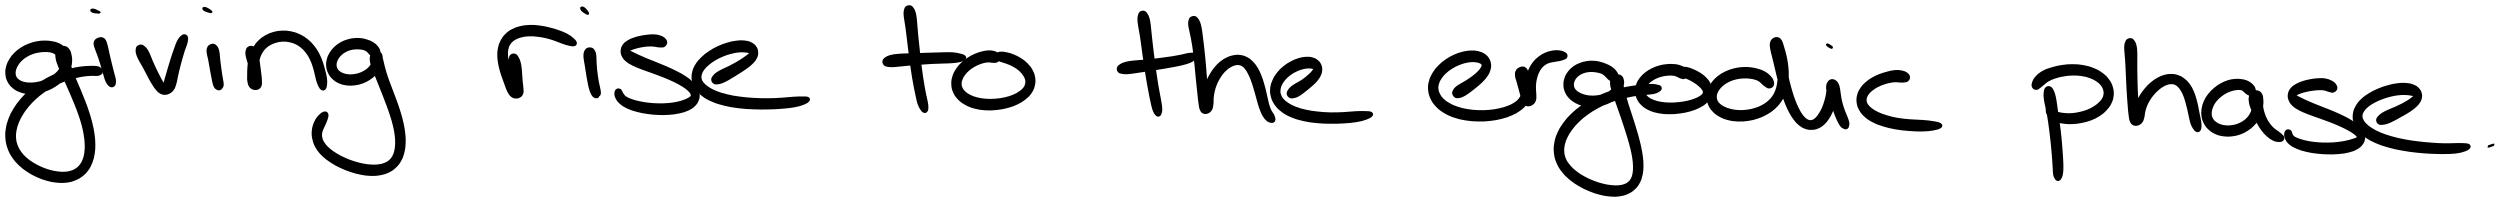
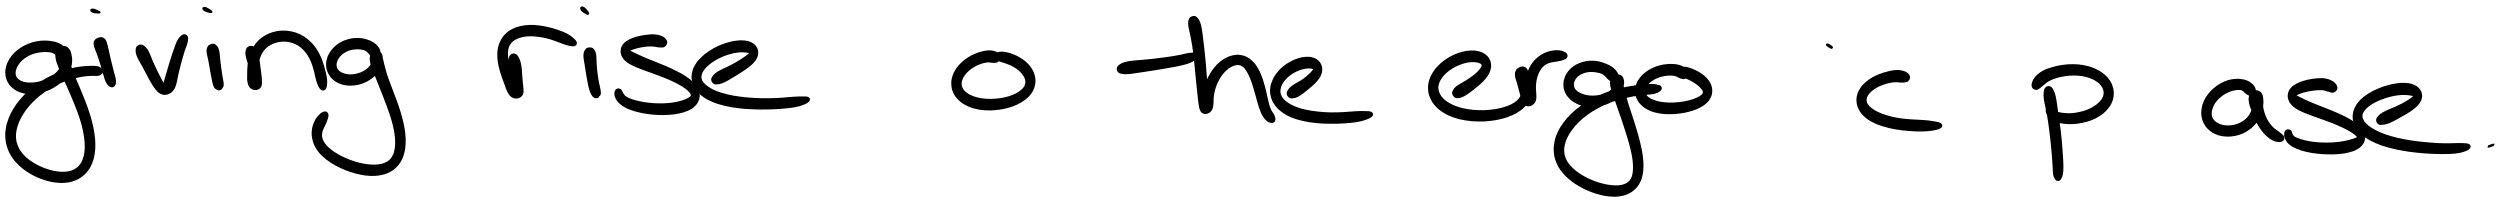
<svg xmlns="http://www.w3.org/2000/svg" id="canvas" viewBox="288.293 465.207 1193.863 96.464">
  <path d="M 320.17,491.62 C 320.45 491.00, 320.34 490.41, 320.01 489.64 C 319.68 488.87, 319.33 488.45, 318.53 487.75 C 317.73 487.06, 317.13 486.66, 316.02 486.18 C 314.90 485.70, 314.24 485.58, 312.95 485.36 C 311.66 485.14, 310.98 485.07, 309.57 485.08 C 308.17 485.10, 307.40 485.14, 305.93 485.42 C 304.46 485.70, 303.67 485.91, 302.22 486.48 C 300.78 487.04, 300.02 487.40, 298.69 488.24 C 297.36 489.08, 296.68 489.57, 295.57 490.67 C 294.47 491.76, 293.94 492.41, 293.16 493.70 C 292.39 494.99, 292.05 495.72, 291.69 497.12 C 291.33 498.51, 291.23 499.30, 291.37 500.70 C 291.50 502.10, 291.71 502.87, 292.37 504.11 C 293.03 505.35, 293.54 505.96, 294.66 506.90 C 295.78 507.84, 296.51 508.25, 297.97 508.79 C 299.43 509.33, 300.31 509.48, 301.97 509.59 C 303.63 509.70, 304.55 509.62, 306.26 509.34 C 307.96 509.06, 308.87 508.80, 310.49 508.19 C 312.11 507.58, 312.94 507.16, 314.36 506.27 C 315.78 505.39, 316.44 504.85, 317.58 503.78 C 318.72 502.71, 319.25 502.11, 320.06 500.90 C 320.87 499.70, 321.19 499.02, 321.63 497.75 C 322.07 496.48, 322.17 495.78, 322.24 494.56 C 322.32 493.33, 322.22 492.70, 322.00 491.62 C 321.77 490.53, 321.67 489.93, 321.11 489.14 C 320.55 488.35, 320.07 487.87, 319.20 487.67 C 318.32 487.48, 317.50 487.65, 316.74 488.17 C 315.97 488.69, 315.65 489.26, 315.37 490.27 C 315.10 491.27, 315.14 491.90, 315.37 493.21 C 315.60 494.52, 315.96 495.30, 316.53 496.83 C 317.11 498.37, 317.51 499.20, 318.24 500.88 C 318.97 502.56, 319.38 503.43, 320.18 505.24 C 320.99 507.05, 321.43 508.01, 322.25 509.93 C 323.07 511.85, 323.51 512.86, 324.30 514.85 C 325.09 516.83, 325.52 517.87, 326.20 519.86 C 326.89 521.85, 327.22 522.84, 327.74 524.79 C 328.25 526.74, 328.47 527.74, 328.77 529.59 C 329.07 531.44, 329.18 532.37, 329.24 534.05 C 329.30 535.74, 329.27 536.56, 329.08 538.02 C 328.89 539.48, 328.73 540.16, 328.29 541.35 C 327.85 542.55, 327.57 543.08, 326.89 543.99 C 326.22 544.90, 325.82 545.27, 324.92 545.91 C 324.02 546.54, 323.52 546.78, 322.41 547.15 C 321.30 547.51, 320.70 547.64, 319.38 547.72 C 318.06 547.80, 317.32 547.76, 315.82 547.57 C 314.32 547.38, 313.49 547.22, 311.89 546.77 C 310.30 546.32, 309.43 546.01, 307.85 545.32 C 306.27 544.62, 305.43 544.19, 303.97 543.29 C 302.52 542.39, 301.77 541.88, 300.57 540.80 C 299.36 539.72, 298.81 539.12, 297.94 537.89 C 297.06 536.65, 296.70 535.98, 296.20 534.62 C 295.70 533.27, 295.55 532.56, 295.45 531.12 C 295.35 529.67, 295.41 528.93, 295.69 527.40 C 295.98 525.88, 296.22 525.07, 296.86 523.50 C 297.50 521.94, 297.92 521.12, 298.89 519.57 C 299.85 518.02, 300.44 517.22, 301.68 515.74 C 302.93 514.26, 303.65 513.52, 305.11 512.18 C 306.57 510.84, 307.37 510.19, 308.98 509.04 C 310.59 507.89, 311.47 507.36, 313.14 506.42 C 314.81 505.48, 315.68 505.07, 317.33 504.36 C 318.99 503.64, 319.83 503.35, 321.39 502.85 C 322.95 502.34, 323.74 502.15, 325.14 501.83 C 326.54 501.51, 327.20 501.41, 328.40 501.24 C 329.60 501.06, 330.16 501.02, 331.15 500.97 C 332.15 500.91, 332.55 500.96, 333.36 500.95 C 334.17 500.94, 334.58 501.06, 335.20 500.92 C 335.82 500.79, 336.11 500.58, 336.47 500.29 C 336.83 499.99, 336.96 499.80, 337.00 499.44 C 337.04 499.07, 336.85 498.75, 336.67 498.45 C 336.50 498.15, 336.40 498.16, 336.12 497.96 C 335.84 497.75, 335.80 497.59, 335.27 497.43 C 334.74 497.27, 334.31 497.22, 333.46 497.17 C 332.60 497.12, 332.09 497.14, 330.98 497.18 C 329.87 497.22, 329.25 497.22, 327.91 497.37 C 326.58 497.52, 325.85 497.60, 324.29 497.91 C 322.74 498.23, 321.88 498.41, 320.16 498.94 C 318.45 499.46, 317.52 499.78, 315.71 500.53 C 313.90 501.29, 312.94 501.72, 311.09 502.72 C 309.25 503.72, 308.28 504.29, 306.50 505.55 C 304.72 506.80, 303.82 507.50, 302.19 508.98 C 300.56 510.46, 299.75 511.27, 298.35 512.93 C 296.95 514.59, 296.28 515.49, 295.18 517.28 C 294.08 519.08, 293.58 520.04, 292.85 521.92 C 292.13 523.81, 291.86 524.81, 291.56 526.71 C 291.27 528.62, 291.22 529.59, 291.39 531.45 C 291.56 533.31, 291.76 534.26, 292.40 536.01 C 293.03 537.76, 293.50 538.64, 294.57 540.21 C 295.63 541.78, 296.31 542.53, 297.72 543.88 C 299.14 545.22, 299.98 545.84, 301.65 546.93 C 303.31 548.02, 304.24 548.52, 306.05 549.34 C 307.86 550.16, 308.84 550.52, 310.69 551.04 C 312.54 551.56, 313.50 551.76, 315.32 551.94 C 317.13 552.13, 318.07 552.16, 319.76 551.97 C 321.46 551.79, 322.30 551.58, 323.80 551.00 C 325.30 550.43, 326.02 550.04, 327.26 549.10 C 328.51 548.16, 329.09 547.57, 330.02 546.30 C 330.96 545.03, 331.34 544.28, 331.94 542.74 C 332.54 541.20, 332.74 540.35, 333.02 538.59 C 333.30 536.84, 333.35 535.88, 333.32 533.95 C 333.30 532.03, 333.19 531.00, 332.89 528.96 C 332.59 526.91, 332.35 525.84, 331.83 523.74 C 331.31 521.65, 330.97 520.58, 330.29 518.49 C 329.60 516.39, 329.19 515.30, 328.40 513.25 C 327.61 511.19, 327.16 510.15, 326.35 508.20 C 325.53 506.24, 325.07 505.28, 324.32 503.47 C 323.58 501.66, 323.21 500.79, 322.60 499.13 C 321.99 497.47, 321.73 496.62, 321.28 495.19 C 320.83 493.76, 320.70 493.01, 320.35 491.97 C 319.99 490.93, 319.89 490.52, 319.51 489.98 C 319.12 489.44, 318.85 489.29, 318.44 489.27 C 318.02 489.24, 317.61 489.51, 317.43 489.87 C 317.24 490.23, 317.37 490.55, 317.51 491.07 C 317.65 491.59, 317.98 491.82, 318.14 492.47 C 318.29 493.12, 318.34 493.52, 318.29 494.32 C 318.24 495.12, 318.20 495.59, 317.90 496.46 C 317.60 497.32, 317.40 497.78, 316.78 498.64 C 316.16 499.49, 315.74 499.94, 314.81 500.73 C 313.89 501.53, 313.34 501.96, 312.17 502.62 C 311.01 503.29, 310.31 503.60, 308.98 504.06 C 307.66 504.52, 306.90 504.71, 305.54 504.93 C 304.19 505.14, 303.45 505.17, 302.21 505.13 C 300.97 505.08, 300.34 504.99, 299.33 504.70 C 298.32 504.42, 297.88 504.19, 297.17 503.69 C 296.46 503.20, 296.18 502.90, 295.79 502.24 C 295.41 501.57, 295.30 501.19, 295.26 500.38 C 295.21 499.58, 295.29 499.10, 295.57 498.20 C 295.86 497.30, 296.09 496.79, 296.68 495.89 C 297.27 495.00, 297.66 494.51, 298.51 493.71 C 299.36 492.92, 299.90 492.54, 300.95 491.91 C 302.00 491.28, 302.62 490.99, 303.77 490.57 C 304.93 490.16, 305.55 490.02, 306.73 489.82 C 307.90 489.62, 308.53 489.58, 309.63 489.56 C 310.73 489.54, 311.31 489.56, 312.21 489.72 C 313.11 489.87, 313.45 490.00, 314.14 490.34 C 314.84 490.68, 315.10 491.02, 315.68 491.40 C 316.26 491.79, 316.46 492.00, 317.05 492.26 C 317.64 492.52, 317.99 492.85, 318.62 492.72 C 319.24 492.59, 319.89 492.23, 320.17 491.62" style="stroke: black; fill: black;" />
  <path d="M 334.71,483.97 C 334.32 484.20, 334.17 484.28, 333.92 484.66 C 333.67 485.04, 333.48 485.27, 333.47 485.89 C 333.45 486.50, 333.58 486.87, 333.84 487.73 C 334.10 488.59, 334.38 489.14, 334.76 490.19 C 335.15 491.24, 335.39 491.83, 335.78 492.98 C 336.17 494.13, 336.36 494.75, 336.71 495.94 C 337.07 497.12, 337.22 497.76, 337.56 498.92 C 337.90 500.08, 338.07 500.70, 338.41 501.74 C 338.74 502.78, 338.84 503.33, 339.24 504.13 C 339.64 504.94, 339.93 505.30, 340.39 505.76 C 340.86 506.21, 341.10 506.35, 341.56 506.40 C 342.01 506.45, 342.35 506.32, 342.67 505.99 C 342.99 505.67, 343.07 505.40, 343.15 504.77 C 343.24 504.15, 343.22 503.72, 343.08 502.88 C 342.93 502.04, 342.72 501.58, 342.45 500.56 C 342.19 499.54, 342.04 498.94, 341.75 497.78 C 341.46 496.63, 341.29 495.99, 341.00 494.77 C 340.70 493.56, 340.55 492.92, 340.28 491.71 C 340.00 490.51, 339.89 489.86, 339.63 488.74 C 339.37 487.62, 339.27 487.01, 338.97 486.11 C 338.68 485.22, 338.57 484.79, 338.16 484.27 C 337.76 483.75, 337.40 483.66, 336.94 483.51 C 336.49 483.36, 336.35 483.43, 335.90 483.53 C 335.46 483.62, 335.11 483.74, 334.71 483.97" style="stroke: black; fill: black;" />
  <path d="M 334.86,471.16 C 335.48 471.22, 335.85 471.27, 335.87 471.17 C 335.89 471.06, 335.52 470.92, 334.96 470.66 C 334.40 470.39, 333.68 469.97, 333.06 469.85 C 332.44 469.73, 331.92 469.86, 331.85 470.06 C 331.79 470.26, 332.15 470.64, 332.75 470.86 C 333.35 471.08, 334.24 471.10, 334.86 471.16" style="stroke: black; fill: black;" />
  <path d="M 354.09,487.57 C 353.67 487.99, 353.60 488.36, 353.56 489.11 C 353.51 489.86, 353.58 490.34, 353.89 491.31 C 354.20 492.27, 354.54 492.86, 355.09 493.95 C 355.65 495.03, 356.05 495.58, 356.68 496.72 C 357.31 497.87, 357.63 498.49, 358.25 499.67 C 358.88 500.85, 359.17 501.49, 359.80 502.63 C 360.43 503.78, 360.76 504.38, 361.41 505.40 C 362.05 506.41, 362.35 506.91, 363.03 507.71 C 363.71 508.51, 364.04 508.92, 364.82 509.37 C 365.60 509.83, 366.08 509.98, 366.94 510.00 C 367.80 510.01, 368.33 509.86, 369.12 509.44 C 369.91 509.01, 370.31 508.67, 370.88 507.86 C 371.45 507.06, 371.61 506.50, 371.96 505.40 C 372.31 504.31, 372.36 503.65, 372.63 502.39 C 372.91 501.14, 373.03 500.45, 373.35 499.11 C 373.67 497.76, 373.86 497.03, 374.22 495.67 C 374.58 494.31, 374.78 493.60, 375.15 492.31 C 375.52 491.02, 375.70 490.36, 376.08 489.22 C 376.46 488.08, 376.74 487.59, 377.04 486.62 C 377.35 485.65, 377.50 485.16, 377.58 484.39 C 377.66 483.61, 377.71 483.20, 377.45 482.74 C 377.18 482.28, 376.80 482.03, 376.25 482.07 C 375.70 482.12, 375.30 482.36, 374.70 482.96 C 374.10 483.55, 373.77 484.06, 373.26 485.04 C 372.75 486.01, 372.60 486.63, 372.15 487.83 C 371.70 489.03, 371.46 489.70, 371.02 491.02 C 370.58 492.35, 370.36 493.06, 369.93 494.44 C 369.50 495.82, 369.28 496.57, 368.88 497.92 C 368.48 499.27, 368.28 499.97, 367.93 501.20 C 367.57 502.42, 367.34 503.06, 367.11 504.05 C 366.88 505.04, 366.80 505.51, 366.77 506.15 C 366.73 506.79, 366.85 506.99, 366.95 507.25 C 367.05 507.50, 367.24 507.52, 367.27 507.43 C 367.30 507.33, 367.31 507.19, 367.11 506.78 C 366.90 506.36, 366.65 506.06, 366.23 505.36 C 365.81 504.65, 365.53 504.21, 365.02 503.26 C 364.50 502.31, 364.21 501.72, 363.65 500.61 C 363.09 499.49, 362.77 498.88, 362.22 497.70 C 361.66 496.51, 361.37 495.87, 360.86 494.68 C 360.35 493.49, 360.16 492.85, 359.67 491.75 C 359.18 490.65, 358.95 490.00, 358.41 489.18 C 357.88 488.36, 357.55 488.07, 357.00 487.63 C 356.45 487.20, 356.25 487.01, 355.67 487.00 C 355.09 486.98, 354.51 487.15, 354.09 487.57" style="stroke: black; fill: black;" />
  <path d="M 388.38,487.12 C 387.92 487.44, 387.87 487.65, 387.68 488.14 C 387.49 488.63, 387.41 488.88, 387.42 489.57 C 387.42 490.25, 387.55 490.69, 387.71 491.56 C 387.88 492.43, 388.05 492.91, 388.25 493.91 C 388.45 494.91, 388.53 495.48, 388.72 496.57 C 388.91 497.67, 389.01 498.28, 389.21 499.39 C 389.41 500.50, 389.53 501.08, 389.74 502.12 C 389.94 503.17, 390.01 503.73, 390.25 504.63 C 390.49 505.53, 390.58 506.03, 390.92 506.62 C 391.26 507.21, 391.60 507.34, 391.97 507.59 C 392.35 507.83, 392.48 507.83, 392.79 507.85 C 393.10 507.86, 393.25 507.80, 393.52 507.65 C 393.78 507.49, 393.88 507.44, 394.10 507.07 C 394.33 506.70, 394.57 506.44, 394.63 505.78 C 394.69 505.12, 394.54 504.66, 394.41 503.78 C 394.29 502.89, 394.15 502.38, 393.99 501.36 C 393.82 500.34, 393.76 499.77, 393.60 498.68 C 393.45 497.58, 393.36 496.98, 393.22 495.89 C 393.08 494.80, 393.01 494.25, 392.91 493.21 C 392.80 492.17, 392.83 491.64, 392.69 490.70 C 392.54 489.77, 392.48 489.26, 392.19 488.55 C 391.90 487.84, 391.67 487.55, 391.23 487.15 C 390.79 486.76, 390.56 486.59, 389.99 486.58 C 389.42 486.57, 388.84 486.81, 388.38 487.12" style="stroke: black; fill: black;" />
  <path d="M 388.17,470.81 C 388.78 470.97, 389.18 471.04, 389.23 470.92 C 389.29 470.79, 388.98 470.54, 388.46 470.19 C 387.93 469.83, 387.23 469.34, 386.62 469.14 C 386.01 468.94, 385.49 468.99, 385.40 469.18 C 385.31 469.38, 385.62 469.79, 386.18 470.12 C 386.73 470.45, 387.56 470.65, 388.17 470.81" style="stroke: black; fill: black;" />
  <path d="M 406.84,488.07 C 406.37 488.42, 406.30 488.72, 406.13 489.35 C 405.97 489.98, 405.92 490.37, 406.01 491.23 C 406.10 492.09, 406.31 492.65, 406.58 493.65 C 406.84 494.66, 407.08 495.18, 407.35 496.26 C 407.62 497.33, 407.74 497.92, 407.94 499.03 C 408.13 500.13, 408.18 500.73, 408.33 501.79 C 408.47 502.85, 408.50 503.44, 408.65 504.31 C 408.79 505.18, 408.76 505.62, 409.05 506.14 C 409.33 506.66, 409.59 506.84, 410.09 506.93 C 410.60 507.01, 411.09 506.91, 411.57 506.57 C 412.04 506.22, 412.32 505.89, 412.48 505.19 C 412.64 504.50, 412.50 504.03, 412.35 503.10 C 412.20 502.17, 411.92 501.60, 411.73 500.53 C 411.55 499.45, 411.47 498.83, 411.43 497.71 C 411.40 496.59, 411.40 496.01, 411.55 494.93 C 411.70 493.85, 411.83 493.32, 412.19 492.31 C 412.55 491.31, 412.78 490.80, 413.35 489.91 C 413.92 489.01, 414.24 488.57, 415.04 487.84 C 415.84 487.10, 416.32 486.77, 417.34 486.22 C 418.36 485.68, 418.97 485.42, 420.15 485.10 C 421.33 484.77, 421.98 484.65, 423.24 484.60 C 424.50 484.55, 425.18 484.60, 426.44 484.85 C 427.69 485.10, 428.36 485.30, 429.53 485.84 C 430.70 486.39, 431.27 486.75, 432.29 487.58 C 433.31 488.41, 433.80 488.93, 434.64 490.01 C 435.49 491.09, 435.87 491.71, 436.52 492.97 C 437.17 494.24, 437.43 494.95, 437.91 496.34 C 438.39 497.73, 438.54 498.51, 438.91 499.91 C 439.27 501.32, 439.36 502.12, 439.73 503.37 C 440.10 504.61, 440.29 505.25, 440.75 506.14 C 441.21 507.02, 441.49 507.51, 442.02 507.79 C 442.55 508.07, 442.99 507.99, 443.38 507.54 C 443.78 507.09, 443.88 506.55, 443.99 505.54 C 444.10 504.53, 444.09 503.82, 443.92 502.48 C 443.74 501.14, 443.49 500.34, 443.10 498.83 C 442.71 497.32, 442.53 496.48, 441.97 494.92 C 441.41 493.35, 441.10 492.49, 440.30 490.99 C 439.50 489.48, 439.03 488.71, 437.95 487.37 C 436.88 486.04, 436.26 485.38, 434.93 484.32 C 433.61 483.25, 432.86 482.76, 431.33 482.03 C 429.80 481.30, 428.93 481.02, 427.28 480.68 C 425.64 480.34, 424.75 480.27, 423.09 480.32 C 421.44 480.37, 420.56 480.51, 419.00 480.94 C 417.44 481.37, 416.65 481.70, 415.28 482.47 C 413.91 483.24, 413.25 483.73, 412.15 484.77 C 411.06 485.81, 410.60 486.44, 409.83 487.66 C 409.05 488.88, 408.76 489.55, 408.26 490.85 C 407.76 492.16, 407.60 492.85, 407.33 494.20 C 407.06 495.55, 407.02 496.26, 406.92 497.60 C 406.82 498.94, 406.83 499.63, 406.83 500.90 C 406.83 502.18, 406.73 502.88, 406.91 503.97 C 407.09 505.07, 407.20 505.65, 407.71 506.38 C 408.22 507.10, 408.70 507.38, 409.45 507.59 C 410.20 507.80, 410.81 507.73, 411.46 507.44 C 412.10 507.15, 412.40 506.82, 412.69 506.13 C 412.97 505.44, 412.88 504.94, 412.88 503.98 C 412.88 503.01, 412.79 502.41, 412.68 501.29 C 412.57 500.16, 412.48 499.54, 412.33 498.36 C 412.18 497.18, 412.08 496.54, 411.92 495.37 C 411.76 494.20, 411.73 493.58, 411.52 492.50 C 411.30 491.42, 411.19 490.80, 410.84 489.97 C 410.48 489.13, 410.21 488.81, 409.74 488.34 C 409.26 487.87, 409.04 487.66, 408.46 487.61 C 407.88 487.55, 407.30 487.72, 406.84 488.07" style="stroke: black; fill: black;" />
  <path d="M 469.11,491.62 C 469.51 491.09, 469.56 490.54, 469.42 489.75 C 469.28 488.96, 469.03 488.46, 468.42 487.67 C 467.80 486.89, 467.28 486.44, 466.35 485.83 C 465.42 485.23, 464.85 485.03, 463.75 484.66 C 462.64 484.28, 462.05 484.10, 460.82 483.94 C 459.60 483.79, 458.91 483.77, 457.62 483.88 C 456.32 484.00, 455.64 484.11, 454.34 484.50 C 453.05 484.89, 452.35 485.15, 451.15 485.83 C 449.95 486.51, 449.33 486.95, 448.33 487.89 C 447.33 488.84, 446.86 489.40, 446.16 490.55 C 445.46 491.70, 445.15 492.37, 444.84 493.64 C 444.52 494.92, 444.44 495.65, 444.58 496.94 C 444.71 498.22, 444.92 498.92, 445.51 500.08 C 446.10 501.24, 446.53 501.83, 447.52 502.74 C 448.52 503.64, 449.17 504.05, 450.46 504.60 C 451.75 505.16, 452.52 505.34, 453.96 505.52 C 455.40 505.69, 456.19 505.66, 457.66 505.48 C 459.12 505.30, 459.91 505.11, 461.28 504.61 C 462.66 504.12, 463.34 503.76, 464.52 503.01 C 465.71 502.25, 466.28 501.80, 467.20 500.85 C 468.13 499.90, 468.53 499.34, 469.14 498.26 C 469.74 497.19, 469.93 496.57, 470.22 495.47 C 470.51 494.37, 470.68 493.75, 470.58 492.76 C 470.49 491.77, 470.34 491.09, 469.74 490.54 C 469.14 489.99, 468.37 489.86, 467.59 490.03 C 466.81 490.19, 466.26 490.56, 465.82 491.35 C 465.38 492.15, 465.30 492.78, 465.40 494.00 C 465.50 495.23, 465.82 495.98, 466.31 497.47 C 466.80 498.96, 467.19 499.79, 467.84 501.45 C 468.50 503.12, 468.87 504.01, 469.58 505.80 C 470.30 507.60, 470.68 508.52, 471.42 510.41 C 472.16 512.31, 472.56 513.30, 473.27 515.26 C 473.99 517.21, 474.38 518.24, 475.00 520.19 C 475.62 522.14, 475.94 523.13, 476.38 525.00 C 476.83 526.88, 477.03 527.82, 477.25 529.56 C 477.47 531.29, 477.52 532.15, 477.49 533.68 C 477.46 535.20, 477.38 535.92, 477.10 537.18 C 476.82 538.45, 476.61 539.01, 476.08 539.98 C 475.55 540.95, 475.22 541.35, 474.43 542.04 C 473.65 542.72, 473.19 542.99, 472.14 543.42 C 471.09 543.85, 470.49 544.00, 469.19 544.17 C 467.88 544.35, 467.14 544.37, 465.60 544.29 C 464.07 544.21, 463.20 544.10, 461.51 543.77 C 459.82 543.44, 458.91 543.20, 457.17 542.64 C 455.43 542.08, 454.48 541.72, 452.80 540.96 C 451.12 540.20, 450.25 539.75, 448.76 538.84 C 447.28 537.93, 446.54 537.43, 445.38 536.41 C 444.22 535.40, 443.69 534.85, 442.97 533.78 C 442.24 532.70, 441.98 532.15, 441.74 531.04 C 441.49 529.93, 441.51 529.39, 441.75 528.24 C 441.99 527.09, 442.46 526.45, 442.94 525.28 C 443.42 524.12, 443.82 523.50, 444.16 522.41 C 444.50 521.33, 444.80 520.56, 444.62 519.86 C 444.45 519.17, 444.02 518.82, 443.29 518.94 C 442.55 519.06, 441.84 519.53, 440.95 520.44 C 440.06 521.35, 439.49 522.05, 438.84 523.50 C 438.19 524.94, 437.85 525.98, 437.69 527.66 C 437.52 529.34, 437.63 530.26, 438.02 531.91 C 438.42 533.55, 438.75 534.37, 439.67 535.88 C 440.58 537.38, 441.23 538.12, 442.59 539.43 C 443.96 540.74, 444.80 541.34, 446.48 542.44 C 448.15 543.54, 449.10 544.05, 450.96 544.93 C 452.82 545.82, 453.84 546.21, 455.78 546.86 C 457.72 547.50, 458.73 547.78, 460.66 548.16 C 462.59 548.53, 463.59 548.67, 465.43 548.72 C 467.28 548.77, 468.21 548.72, 469.88 548.40 C 471.56 548.08, 472.39 547.83, 473.82 547.13 C 475.26 546.43, 475.94 545.96, 477.05 544.90 C 478.17 543.84, 478.65 543.21, 479.42 541.85 C 480.19 540.49, 480.48 539.71, 480.89 538.11 C 481.31 536.50, 481.41 535.62, 481.50 533.82 C 481.59 532.02, 481.55 531.04, 481.35 529.09 C 481.15 527.14, 480.95 526.10, 480.51 524.06 C 480.07 522.03, 479.76 520.97, 479.14 518.91 C 478.52 516.85, 478.13 515.78, 477.42 513.76 C 476.70 511.75, 476.28 510.74, 475.56 508.83 C 474.84 506.92, 474.45 505.99, 473.81 504.20 C 473.17 502.41, 472.85 501.52, 472.35 499.88 C 471.85 498.24, 471.68 497.39, 471.31 495.99 C 470.94 494.59, 470.89 493.85, 470.50 492.87 C 470.11 491.89, 469.89 491.51, 469.36 491.08 C 468.82 490.65, 468.40 490.64, 467.83 490.73 C 467.25 490.82, 466.78 491.09, 466.49 491.53 C 466.19 491.98, 466.37 492.35, 466.35 492.96 C 466.33 493.56, 466.51 493.89, 466.38 494.55 C 466.24 495.21, 466.09 495.59, 465.68 496.27 C 465.27 496.95, 465.00 497.32, 464.33 497.95 C 463.66 498.58, 463.22 498.90, 462.33 499.42 C 461.44 499.93, 460.91 500.19, 459.87 500.53 C 458.83 500.87, 458.21 501.00, 457.13 501.12 C 456.05 501.25, 455.46 501.27, 454.45 501.16 C 453.44 501.06, 452.93 500.92, 452.08 500.61 C 451.24 500.30, 450.83 500.09, 450.22 499.61 C 449.62 499.14, 449.38 498.84, 449.04 498.23 C 448.71 497.62, 448.60 497.26, 448.54 496.55 C 448.48 495.85, 448.53 495.45, 448.76 494.69 C 448.98 493.93, 449.18 493.50, 449.67 492.76 C 450.16 492.02, 450.48 491.64, 451.20 491.01 C 451.91 490.38, 452.36 490.07, 453.23 489.61 C 454.11 489.14, 454.61 488.94, 455.56 488.68 C 456.51 488.42, 457.03 488.37, 457.98 488.30 C 458.93 488.23, 459.44 488.24, 460.31 488.33 C 461.18 488.42, 461.64 488.50, 462.33 488.75 C 463.03 488.99, 463.27 489.16, 463.78 489.55 C 464.28 489.94, 464.43 490.27, 464.86 490.71 C 465.29 491.15, 465.42 491.41, 465.93 491.74 C 466.43 492.08, 466.75 492.42, 467.38 492.40 C 468.02 492.37, 468.70 492.15, 469.11 491.62" style="stroke: black; fill: black;" />
  <path d="M 532.43,491.69 C 531.93 492.12, 531.86 492.64, 531.70 493.50 C 531.54 494.36, 531.55 494.88, 531.63 496.00 C 531.71 497.12, 531.87 497.86, 532.10 499.09 C 532.32 500.32, 532.55 500.92, 532.76 502.14 C 532.98 503.35, 533.01 504.00, 533.17 505.16 C 533.33 506.32, 533.36 506.99, 533.55 507.94 C 533.74 508.89, 533.80 509.38, 534.12 509.91 C 534.44 510.44, 534.70 510.57, 535.13 510.59 C 535.56 510.60, 535.97 510.43, 536.27 510.00 C 536.57 509.56, 536.74 509.18, 536.64 508.42 C 536.54 507.66, 536.26 507.18, 535.78 506.21 C 535.30 505.25, 534.84 504.71, 534.25 503.59 C 533.65 502.46, 533.33 501.82, 532.79 500.59 C 532.26 499.36, 531.99 498.69, 531.58 497.44 C 531.18 496.18, 530.99 495.53, 530.75 494.32 C 530.51 493.10, 530.42 492.48, 530.38 491.36 C 530.34 490.24, 530.35 489.71, 530.55 488.74 C 530.74 487.77, 530.89 487.32, 531.34 486.51 C 531.79 485.71, 532.08 485.35, 532.80 484.72 C 533.52 484.08, 533.95 483.80, 534.95 483.34 C 535.94 482.89, 536.52 482.70, 537.77 482.44 C 539.02 482.17, 539.73 482.08, 541.18 482.04 C 542.64 482.01, 543.45 482.08, 545.06 482.27 C 546.66 482.46, 547.56 482.60, 549.20 482.99 C 550.85 483.38, 551.69 483.67, 553.28 484.21 C 554.87 484.75, 555.75 485.21, 557.16 485.69 C 558.56 486.17, 559.23 486.40, 560.31 486.61 C 561.40 486.82, 562.02 486.95, 562.60 486.73 C 563.18 486.51, 563.39 486.12, 563.22 485.51 C 563.05 484.91, 562.62 484.47, 561.75 483.71 C 560.88 482.95, 560.28 482.46, 558.88 481.72 C 557.48 480.98, 556.46 480.60, 554.73 480.00 C 553.00 479.39, 552.05 479.12, 550.22 478.69 C 548.39 478.26, 547.41 478.05, 545.58 477.84 C 543.74 477.62, 542.80 477.55, 541.04 477.62 C 539.29 477.69, 538.40 477.79, 536.80 478.18 C 535.21 478.56, 534.42 478.84, 533.06 479.55 C 531.70 480.26, 531.05 480.73, 530.02 481.74 C 528.98 482.75, 528.55 483.36, 527.87 484.59 C 527.19 485.82, 526.96 486.51, 526.64 487.88 C 526.32 489.24, 526.28 489.97, 526.26 491.41 C 526.25 492.84, 526.35 493.59, 526.58 495.05 C 526.80 496.50, 527.01 497.24, 527.39 498.68 C 527.78 500.11, 528.04 500.85, 528.52 502.23 C 528.99 503.62, 529.27 504.33, 529.76 505.61 C 530.24 506.89, 530.41 507.60, 530.95 508.66 C 531.50 509.71, 531.76 510.26, 532.48 510.88 C 533.19 511.50, 533.71 511.68, 534.53 511.75 C 535.34 511.83, 535.92 511.67, 536.55 511.26 C 537.18 510.85, 537.46 510.47, 537.70 509.70 C 537.94 508.93, 537.81 508.43, 537.76 507.43 C 537.71 506.42, 537.57 505.83, 537.46 504.66 C 537.35 503.49, 537.31 502.84, 537.21 501.58 C 537.11 500.32, 537.13 499.64, 536.98 498.36 C 536.84 497.09, 536.77 496.31, 536.48 495.20 C 536.20 494.08, 535.99 493.57, 535.54 492.80 C 535.08 492.03, 534.83 491.58, 534.20 491.36 C 533.58 491.14, 532.93 491.26, 532.43 491.69" style="stroke: black; fill: black;" />
  <path d="M 569.01,488.47 C 568.49 488.65, 568.33 488.84, 568.02 489.35 C 567.71 489.85, 567.54 490.19, 567.44 491.00 C 567.34 491.81, 567.42 492.36, 567.53 493.39 C 567.64 494.41, 567.81 494.99, 568.00 496.14 C 568.18 497.28, 568.27 497.90, 568.46 499.12 C 568.65 500.33, 568.74 500.98, 568.96 502.21 C 569.17 503.44, 569.29 504.10, 569.54 505.27 C 569.79 506.44, 569.90 507.07, 570.22 508.06 C 570.54 509.06, 570.76 509.58, 571.13 510.24 C 571.51 510.89, 571.68 511.06, 572.10 511.34 C 572.52 511.62, 572.88 511.62, 573.24 511.63 C 573.59 511.63, 573.81 511.49, 573.87 511.36 C 573.92 511.23, 573.49 511.08, 573.50 511.00 C 573.51 510.91, 573.69 511.07, 573.91 510.95 C 574.13 510.82, 574.43 510.73, 574.60 510.35 C 574.76 509.98, 574.78 509.76, 574.73 509.08 C 574.68 508.41, 574.53 507.91, 574.35 506.98 C 574.16 506.04, 574.00 505.50, 573.79 504.41 C 573.59 503.31, 573.49 502.69, 573.32 501.52 C 573.15 500.34, 573.07 499.71, 572.95 498.53 C 572.83 497.35, 572.79 496.73, 572.72 495.61 C 572.66 494.49, 572.68 493.92, 572.62 492.94 C 572.55 491.96, 572.57 491.46, 572.39 490.71 C 572.20 489.97, 572.03 489.67, 571.68 489.22 C 571.33 488.76, 571.18 488.57, 570.64 488.42 C 570.11 488.27, 569.54 488.28, 569.01 488.47" style="stroke: black; fill: black;" />
  <path d="M 568.01,471.35 C 568.55 471.67, 568.95 471.89, 569.09 471.78 C 569.22 471.66, 569.08 471.32, 568.69 470.79 C 568.29 470.26, 567.69 469.49, 567.13 469.12 C 566.56 468.75, 566.03 468.71, 565.88 468.92 C 565.73 469.14, 565.94 469.69, 566.37 470.17 C 566.79 470.66, 567.47 471.03, 568.01 471.35" style="stroke: black; fill: black;" />
  <path d="M 606.42,485.59 C 606.47 484.96, 606.23 484.51, 605.67 483.92 C 605.12 483.34, 604.62 483.03, 603.62 482.67 C 602.62 482.30, 601.91 482.18, 600.67 482.10 C 599.43 482.03, 598.74 482.14, 597.43 482.28 C 596.12 482.41, 595.42 482.52, 594.13 482.80 C 592.83 483.08, 592.14 483.24, 590.95 483.67 C 589.76 484.10, 589.14 484.33, 588.18 484.95 C 587.21 485.56, 586.73 485.91, 586.14 486.76 C 585.54 487.60, 585.29 488.14, 585.20 489.16 C 585.10 490.17, 585.17 490.82, 585.66 491.84 C 586.14 492.86, 586.58 493.38, 587.62 494.25 C 588.66 495.13, 589.38 495.48, 590.86 496.22 C 592.35 496.96, 593.27 497.28, 595.04 497.96 C 596.82 498.65, 597.85 498.95, 599.75 499.64 C 601.66 500.34, 602.69 500.69, 604.56 501.44 C 606.44 502.18, 607.43 502.59, 609.13 503.37 C 610.83 504.15, 611.68 504.56, 613.07 505.35 C 614.45 506.14, 615.09 506.56, 616.06 507.30 C 617.03 508.04, 617.40 508.41, 617.92 509.04 C 618.44 509.66, 618.56 509.96, 618.65 510.44 C 618.74 510.92, 618.68 511.07, 618.38 511.45 C 618.08 511.84, 617.85 512.00, 617.15 512.38 C 616.46 512.77, 616.00 513.00, 614.90 513.38 C 613.80 513.76, 613.13 514.00, 611.65 514.30 C 610.17 514.60, 609.28 514.75, 607.51 514.90 C 605.75 515.05, 604.72 515.09, 602.82 515.06 C 600.92 515.03, 599.88 514.96, 598.01 514.75 C 596.15 514.54, 595.15 514.37, 593.48 514.01 C 591.82 513.65, 590.99 513.42, 589.71 512.96 C 588.42 512.49, 587.85 512.22, 587.06 511.70 C 586.26 511.17, 586.13 510.85, 585.73 510.33 C 585.33 509.82, 585.34 509.57, 585.06 509.12 C 584.78 508.68, 584.75 508.31, 584.31 508.11 C 583.87 507.92, 583.31 507.82, 582.88 508.15 C 582.46 508.47, 582.21 508.93, 582.20 509.74 C 582.18 510.54, 582.27 511.18, 582.80 512.16 C 583.33 513.13, 583.76 513.71, 584.84 514.61 C 585.91 515.51, 586.64 515.95, 588.17 516.66 C 589.70 517.36, 590.62 517.65, 592.48 518.14 C 594.34 518.64, 595.41 518.84, 597.45 519.13 C 599.49 519.43, 600.61 519.53, 602.69 519.61 C 604.78 519.69, 605.90 519.69, 607.88 519.54 C 609.87 519.40, 610.87 519.26, 612.62 518.88 C 614.38 518.49, 615.22 518.27, 616.64 517.62 C 618.06 516.97, 618.74 516.56, 619.72 515.63 C 620.69 514.70, 621.07 514.09, 621.51 512.96 C 621.94 511.84, 622.01 511.18, 621.88 510.00 C 621.74 508.82, 621.50 508.19, 620.83 507.06 C 620.16 505.94, 619.66 505.42, 618.54 504.38 C 617.41 503.34, 616.71 502.82, 615.20 501.85 C 613.70 500.87, 612.79 500.40, 611.01 499.50 C 609.23 498.59, 608.21 498.14, 606.29 497.30 C 604.38 496.47, 603.32 496.07, 601.43 495.30 C 599.54 494.53, 598.53 494.17, 596.84 493.47 C 595.16 492.76, 594.32 492.39, 592.99 491.78 C 591.66 491.17, 591.09 490.86, 590.21 490.43 C 589.33 490.01, 589.02 489.87, 588.60 489.66 C 588.17 489.46, 588.08 489.50, 588.08 489.40 C 588.08 489.30, 588.20 489.32, 588.59 489.14 C 588.98 488.97, 589.30 488.80, 590.04 488.54 C 590.77 488.28, 591.27 488.10, 592.26 487.84 C 593.25 487.58, 593.88 487.43, 594.99 487.25 C 596.10 487.07, 596.75 486.98, 597.82 486.92 C 598.89 486.85, 599.41 486.88, 600.33 486.95 C 601.26 487.02, 601.69 487.19, 602.43 487.28 C 603.16 487.36, 603.43 487.42, 604.03 487.39 C 604.63 487.36, 604.97 487.47, 605.45 487.11 C 605.93 486.75, 606.38 486.23, 606.42 485.59" style="stroke: black; fill: black;" />
  <path d="M 629.33,504.77 C 629.83 505.11, 630.18 505.05, 630.95 504.98 C 631.71 504.91, 632.15 504.82, 633.16 504.44 C 634.16 504.05, 634.79 503.69, 635.97 503.05 C 637.15 502.40, 637.80 501.97, 639.05 501.21 C 640.30 500.44, 640.99 500.02, 642.21 499.22 C 643.44 498.41, 644.08 498.01, 645.17 497.18 C 646.26 496.35, 646.82 495.93, 647.65 495.05 C 648.48 494.17, 648.86 493.73, 649.31 492.78 C 649.75 491.82, 649.92 491.28, 649.87 490.27 C 649.83 489.27, 649.67 488.62, 649.07 487.74 C 648.47 486.86, 647.95 486.41, 646.88 485.87 C 645.81 485.32, 645.11 485.18, 643.72 485.03 C 642.34 484.89, 641.54 484.93, 639.94 485.13 C 638.34 485.33, 637.43 485.52, 635.72 486.03 C 634.01 486.54, 633.08 486.88, 631.38 487.66 C 629.68 488.45, 628.78 488.92, 627.24 489.95 C 625.69 490.97, 624.91 491.57, 623.64 492.79 C 622.38 494.01, 621.77 494.67, 620.90 496.05 C 620.04 497.43, 619.67 498.19, 619.33 499.70 C 618.99 501.21, 618.92 502.06, 619.19 503.60 C 619.47 505.13, 619.76 505.95, 620.69 507.37 C 621.63 508.79, 622.32 509.52, 623.88 510.71 C 625.43 511.90, 626.40 512.43, 628.48 513.32 C 630.56 514.22, 631.78 514.59, 634.27 515.20 C 636.76 515.82, 638.18 516.04, 640.94 516.39 C 643.69 516.73, 645.21 516.81, 648.04 516.92 C 650.88 517.04, 652.37 517.02, 655.13 516.97 C 657.89 516.91, 659.30 516.85, 661.82 516.64 C 664.34 516.43, 665.70 516.32, 667.73 515.94 C 669.76 515.55, 670.65 515.27, 671.98 514.73 C 673.31 514.20, 673.96 513.80, 674.38 513.25 C 674.79 512.70, 674.65 512.28, 674.06 511.99 C 673.47 511.70, 672.78 511.80, 671.41 511.78 C 670.05 511.77, 669.21 511.78, 667.23 511.90 C 665.25 512.02, 663.95 512.22, 661.52 512.37 C 659.09 512.51, 657.72 512.61, 655.07 512.62 C 652.42 512.64, 650.98 512.60, 648.27 512.45 C 645.56 512.29, 644.10 512.18, 641.52 511.83 C 638.94 511.49, 637.62 511.26, 635.37 510.71 C 633.11 510.17, 632.02 509.82, 630.24 509.11 C 628.45 508.39, 627.69 507.96, 626.43 507.14 C 625.18 506.32, 624.68 505.85, 623.97 505.00 C 623.26 504.14, 623.07 503.76, 622.87 502.88 C 622.67 502.00, 622.72 501.53, 622.98 500.60 C 623.25 499.68, 623.48 499.19, 624.18 498.24 C 624.87 497.30, 625.38 496.80, 626.46 495.88 C 627.55 494.97, 628.23 494.46, 629.58 493.65 C 630.94 492.84, 631.74 492.45, 633.22 491.82 C 634.70 491.20, 635.55 490.93, 637.01 490.53 C 638.47 490.12, 639.25 489.98, 640.53 489.81 C 641.80 489.65, 642.41 489.68, 643.38 489.70 C 644.36 489.73, 644.76 489.86, 645.40 489.94 C 646.04 490.02, 646.28 490.03, 646.58 490.10 C 646.88 490.17, 646.94 490.12, 646.90 490.29 C 646.86 490.46, 646.76 490.57, 646.38 490.93 C 645.99 491.30, 645.70 491.57, 644.96 492.12 C 644.23 492.67, 643.72 493.03, 642.70 493.69 C 641.68 494.35, 641.06 494.74, 639.88 495.42 C 638.69 496.10, 638.01 496.46, 636.76 497.09 C 635.50 497.71, 634.79 497.96, 633.61 498.56 C 632.42 499.16, 631.74 499.46, 630.84 500.09 C 629.94 500.72, 629.57 501.07, 629.08 501.72 C 628.60 502.36, 628.38 502.70, 628.43 503.31 C 628.48 503.93, 628.83 504.44, 629.33 504.77" style="stroke: black; fill: black;" />
-   <path d="M 721.26,468.59 C 720.79 468.91, 720.72 469.20, 720.52 469.86 C 720.33 470.51, 720.26 470.88, 720.28 471.86 C 720.30 472.84, 720.44 473.46, 720.62 474.76 C 720.80 476.05, 720.97 476.78, 721.19 478.33 C 721.41 479.89, 721.50 480.76, 721.72 482.54 C 721.94 484.31, 722.04 485.28, 722.28 487.22 C 722.52 489.15, 722.64 490.19, 722.90 492.19 C 723.17 494.20, 723.31 495.23, 723.59 497.24 C 723.88 499.24, 724.02 500.28, 724.34 502.22 C 724.66 504.15, 724.84 505.13, 725.19 506.90 C 725.54 508.68, 725.72 509.53, 726.07 511.09 C 726.42 512.65, 726.51 513.46, 726.94 514.71 C 727.38 515.95, 727.73 516.54, 728.24 517.32 C 728.76 518.09, 729.03 518.40, 729.53 518.58 C 730.03 518.77, 730.42 518.66, 730.74 518.24 C 731.06 517.81, 731.14 517.36, 731.15 516.45 C 731.16 515.54, 731.03 514.93, 730.81 513.69 C 730.59 512.45, 730.36 511.75, 730.05 510.24 C 729.75 508.74, 729.59 507.88, 729.29 506.15 C 728.99 504.41, 728.83 503.46, 728.55 501.56 C 728.27 499.66, 728.15 498.64, 727.89 496.66 C 727.64 494.68, 727.52 493.65, 727.30 491.66 C 727.07 489.67, 726.97 488.63, 726.77 486.70 C 726.56 484.78, 726.45 483.82, 726.28 482.04 C 726.11 480.26, 726.06 479.39, 725.92 477.79 C 725.78 476.20, 725.76 475.42, 725.59 474.08 C 725.41 472.74, 725.34 472.07, 725.04 471.09 C 724.74 470.11, 724.53 469.75, 724.10 469.18 C 723.68 468.61, 723.47 468.37, 722.91 468.25 C 722.34 468.13, 721.74 468.27, 721.26 468.59" style="stroke: black; fill: black;" />
-   <path d="M 710.72,495.99 C 711.09 496.40, 711.30 496.43, 712.03 496.59 C 712.76 496.75, 713.20 496.80, 714.38 496.79 C 715.56 496.77, 716.29 496.65, 717.92 496.50 C 719.55 496.35, 720.58 496.22, 722.53 496.04 C 724.48 495.87, 725.58 495.79, 727.68 495.63 C 729.78 495.48, 730.93 495.37, 733.04 495.26 C 735.15 495.15, 736.24 495.15, 738.24 495.07 C 740.25 495.00, 741.37 495.01, 743.05 494.87 C 744.74 494.73, 745.50 494.65, 746.67 494.37 C 747.84 494.08, 748.46 493.89, 748.90 493.45 C 749.34 493.00, 749.33 492.57, 748.88 492.13 C 748.44 491.70, 747.85 491.56, 746.68 491.27 C 745.51 490.97, 744.73 490.78, 743.02 490.67 C 741.31 490.55, 740.16 490.66, 738.12 490.69 C 736.09 490.73, 734.99 490.77, 732.85 490.84 C 730.71 490.90, 729.56 490.95, 727.43 491.02 C 725.31 491.09, 724.22 491.11, 722.22 491.19 C 720.23 491.26, 719.17 491.24, 717.46 491.39 C 715.75 491.55, 714.93 491.61, 713.67 491.94 C 712.41 492.28, 711.86 492.57, 711.16 493.08 C 710.47 493.60, 710.28 493.93, 710.19 494.51 C 710.10 495.09, 710.35 495.57, 710.72 495.99" style="stroke: black; fill: black;" />
  <path d="M 765.60,492.74 C 765.65 492.12, 765.47 491.72, 764.96 491.18 C 764.44 490.65, 763.97 490.35, 763.03 490.07 C 762.09 489.79, 761.42 489.73, 760.25 489.77 C 759.07 489.81, 758.43 489.96, 757.17 490.29 C 755.92 490.61, 755.24 490.83, 753.96 491.38 C 752.68 491.94, 752.00 492.28, 750.77 493.08 C 749.53 493.88, 748.87 494.34, 747.77 495.38 C 746.68 496.42, 746.12 497.02, 745.29 498.27 C 744.46 499.52, 744.08 500.23, 743.63 501.63 C 743.19 503.03, 743.03 503.82, 743.07 505.28 C 743.11 506.75, 743.25 507.56, 743.83 508.96 C 744.42 510.35, 744.89 511.08, 746.01 512.26 C 747.13 513.44, 747.86 513.98, 749.42 514.85 C 750.98 515.71, 751.91 516.09, 753.80 516.60 C 755.70 517.10, 756.81 517.26, 758.88 517.39 C 760.96 517.52, 762.10 517.46, 764.18 517.24 C 766.26 517.03, 767.35 516.84, 769.29 516.32 C 771.24 515.80, 772.23 515.45, 773.90 514.66 C 775.57 513.87, 776.34 513.39, 777.65 512.36 C 778.95 511.34, 779.56 510.76, 780.42 509.52 C 781.28 508.28, 781.60 507.56, 781.96 506.16 C 782.31 504.77, 782.36 503.97, 782.18 502.54 C 781.99 501.11, 781.71 500.34, 781.03 499.01 C 780.34 497.68, 779.81 497.01, 778.74 495.90 C 777.66 494.78, 776.96 494.27, 775.65 493.42 C 774.35 492.58, 773.56 492.21, 772.20 491.66 C 770.83 491.10, 770.05 490.89, 768.84 490.64 C 767.63 490.38, 767.01 490.32, 766.13 490.38 C 765.25 490.43, 764.91 490.65, 764.42 490.90 C 763.93 491.15, 763.82 491.31, 763.68 491.63 C 763.54 491.96, 763.60 492.22, 763.73 492.54 C 763.85 492.85, 763.94 492.90, 764.30 493.19 C 764.66 493.49, 764.85 493.71, 765.54 494.02 C 766.22 494.33, 766.74 494.39, 767.72 494.74 C 768.71 495.08, 769.37 495.25, 770.47 495.73 C 771.58 496.22, 772.22 496.51, 773.25 497.17 C 774.28 497.82, 774.81 498.21, 775.63 499.00 C 776.45 499.78, 776.82 500.25, 777.36 501.08 C 777.90 501.92, 778.12 502.35, 778.32 503.19 C 778.51 504.03, 778.51 504.46, 778.33 505.29 C 778.14 506.12, 777.99 506.55, 777.39 507.33 C 776.79 508.12, 776.35 508.52, 775.31 509.23 C 774.28 509.95, 773.63 510.32, 772.22 510.91 C 770.81 511.49, 769.95 511.77, 768.26 512.15 C 766.57 512.53, 765.59 512.67, 763.77 512.82 C 761.96 512.96, 760.94 512.98, 759.18 512.86 C 757.41 512.74, 756.47 512.60, 754.93 512.22 C 753.39 511.84, 752.67 511.55, 751.47 510.97 C 750.28 510.38, 749.76 510.01, 748.96 509.29 C 748.16 508.56, 747.88 508.16, 747.49 507.34 C 747.10 506.53, 747.01 506.08, 747.01 505.21 C 747.01 504.33, 747.12 503.86, 747.47 502.95 C 747.82 502.05, 748.11 501.56, 748.76 500.69 C 749.41 499.82, 749.85 499.36, 750.72 498.59 C 751.59 497.82, 752.13 497.46, 753.13 496.86 C 754.14 496.26, 754.71 496.00, 755.73 495.58 C 756.76 495.16, 757.35 494.98, 758.28 494.77 C 759.21 494.55, 759.63 494.52, 760.39 494.51 C 761.15 494.49, 761.46 494.65, 762.06 494.69 C 762.67 494.73, 762.89 494.80, 763.41 494.72 C 763.94 494.64, 764.26 494.68, 764.70 494.29 C 765.14 493.89, 765.55 493.37, 765.60 492.74" style="stroke: black; fill: black;" />
-   <path d="M 832.98,471.15 C 832.49 471.50, 832.40 471.84, 832.20 472.59 C 832.00 473.34, 831.94 473.79, 831.98 474.90 C 832.03 476.02, 832.18 476.73, 832.40 478.16 C 832.62 479.58, 832.82 480.36, 833.09 482.02 C 833.35 483.68, 833.47 484.60, 833.73 486.46 C 833.99 488.32, 834.11 489.33, 834.38 491.33 C 834.66 493.33, 834.81 494.41, 835.12 496.46 C 835.42 498.51, 835.58 499.58, 835.91 501.60 C 836.24 503.62, 836.43 504.65, 836.77 506.57 C 837.12 508.48, 837.29 509.44, 837.64 511.16 C 837.98 512.88, 838.16 513.79, 838.50 515.18 C 838.84 516.57, 838.99 517.21, 839.35 518.12 C 839.71 519.03, 839.95 519.26, 840.30 519.72 C 840.66 520.17, 840.77 520.28, 841.11 520.38 C 841.44 520.48, 841.71 520.43, 841.99 520.21 C 842.26 520.00, 842.31 519.87, 842.48 519.32 C 842.65 518.77, 842.83 518.45, 842.83 517.46 C 842.84 516.48, 842.71 515.81, 842.50 514.39 C 842.29 512.97, 842.07 512.08, 841.76 510.37 C 841.45 508.66, 841.26 507.73, 840.94 505.84 C 840.62 503.95, 840.47 502.94, 840.18 500.94 C 839.89 498.94, 839.75 497.88, 839.48 495.85 C 839.21 493.81, 839.08 492.74, 838.83 490.75 C 838.59 488.76, 838.46 487.76, 838.25 485.89 C 838.03 484.02, 837.94 483.09, 837.76 481.40 C 837.58 479.71, 837.55 478.89, 837.36 477.44 C 837.16 475.99, 837.10 475.24, 836.79 474.15 C 836.49 473.06, 836.26 472.64, 835.83 471.99 C 835.40 471.34, 835.21 471.05, 834.64 470.89 C 834.07 470.72, 833.47 470.81, 832.98 471.15" style="stroke: black; fill: black;" />
  <path d="M 822.61,499.37 C 823.00 499.79, 823.27 499.82, 824.06 499.97 C 824.85 500.13, 825.34 500.20, 826.58 500.14 C 827.81 500.09, 828.61 499.93, 830.24 499.71 C 831.87 499.49, 832.85 499.33, 834.72 499.04 C 836.59 498.76, 837.64 498.59, 839.59 498.28 C 841.53 497.97, 842.56 497.81, 844.45 497.49 C 846.34 497.16, 847.30 497.00, 849.04 496.67 C 850.77 496.33, 851.63 496.18, 853.12 495.80 C 854.61 495.41, 855.36 495.22, 856.47 494.75 C 857.58 494.28, 858.03 493.98, 858.66 493.44 C 859.29 492.89, 859.54 492.51, 859.61 492.01 C 859.68 491.51, 859.42 491.17, 859.01 490.94 C 858.60 490.71, 858.29 490.83, 857.56 490.86 C 856.83 490.89, 856.43 490.91, 855.35 491.10 C 854.28 491.30, 853.61 491.54, 852.20 491.83 C 850.79 492.12, 849.99 492.27, 848.30 492.54 C 846.62 492.80, 845.66 492.93, 843.79 493.17 C 841.93 493.42, 840.90 493.56, 838.97 493.78 C 837.04 494.00, 836.02 494.09, 834.14 494.26 C 832.27 494.43, 831.26 494.42, 829.59 494.62 C 827.92 494.82, 827.05 494.91, 825.78 495.27 C 824.51 495.62, 823.96 495.90, 823.22 496.41 C 822.49 496.92, 822.25 497.24, 822.12 497.83 C 822.00 498.42, 822.23 498.94, 822.61 499.37" style="stroke: black; fill: black;" />
  <path d="M 857.01,473.82 C 856.57 474.16, 856.52 474.40, 856.36 475.03 C 856.20 475.65, 856.13 476.02, 856.20 476.96 C 856.27 477.91, 856.46 478.50, 856.71 479.76 C 856.96 481.02, 857.17 481.75, 857.46 483.26 C 857.76 484.78, 857.91 485.62, 858.17 487.34 C 858.43 489.06, 858.55 490.00, 858.77 491.88 C 858.99 493.75, 859.08 494.76, 859.27 496.72 C 859.46 498.68, 859.55 499.74, 859.74 501.69 C 859.93 503.65, 860.04 504.66, 860.23 506.51 C 860.42 508.36, 860.51 509.29, 860.70 510.94 C 860.88 512.59, 860.94 513.43, 861.16 514.74 C 861.37 516.06, 861.40 516.69, 861.77 517.53 C 862.14 518.37, 862.38 518.67, 863.01 518.95 C 863.64 519.24, 864.19 519.24, 864.91 518.95 C 865.62 518.66, 866.13 518.30, 866.60 517.52 C 867.07 516.73, 867.10 516.12, 867.26 515.01 C 867.41 513.90, 867.25 513.22, 867.38 511.97 C 867.50 510.72, 867.59 510.04, 867.88 508.78 C 868.18 507.52, 868.37 506.88, 868.84 505.68 C 869.31 504.48, 869.60 503.89, 870.23 502.80 C 870.85 501.71, 871.21 501.17, 871.95 500.24 C 872.69 499.32, 873.10 498.90, 873.92 498.20 C 874.74 497.49, 875.21 497.19, 876.04 496.73 C 876.88 496.28, 877.31 496.11, 878.10 495.92 C 878.89 495.73, 879.28 495.71, 879.99 495.81 C 880.71 495.91, 881.04 496.01, 881.68 496.42 C 882.32 496.82, 882.60 497.09, 883.19 497.82 C 883.78 498.55, 884.07 499.03, 884.62 500.07 C 885.17 501.11, 885.45 501.74, 885.95 503.03 C 886.46 504.32, 886.69 505.06, 887.14 506.51 C 887.60 507.96, 887.81 508.78, 888.23 510.26 C 888.65 511.75, 888.82 512.52, 889.24 513.95 C 889.66 515.37, 889.85 516.08, 890.34 517.37 C 890.83 518.65, 891.06 519.34, 891.68 520.37 C 892.30 521.40, 892.75 521.92, 893.43 522.51 C 894.12 523.11, 894.53 523.20, 895.11 523.35 C 895.69 523.50, 895.99 523.46, 896.34 523.25 C 896.70 523.04, 896.80 522.68, 896.88 522.32 C 896.95 521.95, 896.84 521.86, 896.72 521.42 C 896.60 520.99, 896.60 520.74, 896.29 520.13 C 895.98 519.53, 895.58 519.23, 895.15 518.41 C 894.72 517.58, 894.51 517.12, 894.15 516.01 C 893.78 514.90, 893.66 514.22, 893.33 512.85 C 893.00 511.47, 892.87 510.68, 892.50 509.14 C 892.13 507.61, 891.93 506.75, 891.47 505.19 C 891.00 503.63, 890.76 502.81, 890.17 501.34 C 889.57 499.88, 889.26 499.13, 888.49 497.86 C 887.72 496.58, 887.28 495.96, 886.31 494.98 C 885.34 494.00, 884.79 493.56, 883.63 492.95 C 882.48 492.35, 881.79 492.13, 880.53 491.95 C 879.26 491.78, 878.58 491.84, 877.31 492.07 C 876.05 492.31, 875.41 492.55, 874.20 493.14 C 873.00 493.72, 872.38 494.13, 871.28 495.01 C 870.18 495.90, 869.65 496.45, 868.71 497.58 C 867.76 498.71, 867.33 499.36, 866.56 500.65 C 865.79 501.93, 865.45 502.63, 864.85 504.01 C 864.24 505.39, 863.99 506.13, 863.53 507.55 C 863.07 508.96, 862.89 509.72, 862.53 511.07 C 862.17 512.42, 861.87 513.13, 861.73 514.30 C 861.59 515.47, 861.57 516.09, 861.84 516.91 C 862.10 517.73, 862.52 518.08, 863.06 518.39 C 863.60 518.69, 864.09 518.72, 864.53 518.44 C 864.96 518.17, 865.13 517.85, 865.25 517.02 C 865.38 516.19, 865.23 515.59, 865.15 514.29 C 865.07 513.00, 864.98 512.17, 864.85 510.53 C 864.71 508.90, 864.63 507.96, 864.47 506.12 C 864.32 504.27, 864.24 503.27, 864.08 501.31 C 863.93 499.35, 863.86 498.30, 863.69 496.31 C 863.52 494.33, 863.43 493.31, 863.23 491.39 C 863.04 489.47, 862.93 488.51, 862.72 486.73 C 862.51 484.95, 862.40 484.08, 862.19 482.49 C 861.98 480.91, 861.93 480.10, 861.67 478.78 C 861.41 477.46, 861.27 476.82, 860.91 475.88 C 860.54 474.95, 860.31 474.61, 859.85 474.10 C 859.38 473.59, 859.15 473.39, 858.58 473.33 C 858.02 473.28, 857.46 473.48, 857.01 473.82" style="stroke: black; fill: black;" />
  <path d="M 904.32,511.51 C 904.85 511.81, 905.19 511.73, 905.92 511.62 C 906.64 511.52, 907.08 511.40, 907.95 510.97 C 908.81 510.53, 909.33 510.12, 910.26 509.45 C 911.19 508.78, 911.66 508.38, 912.59 507.62 C 913.52 506.86, 914.04 506.45, 914.92 505.64 C 915.79 504.83, 916.25 504.42, 916.96 503.57 C 917.67 502.71, 918.02 502.27, 918.47 501.35 C 918.92 500.44, 919.11 499.95, 919.20 498.98 C 919.29 498.02, 919.26 497.46, 918.91 496.55 C 918.56 495.64, 918.24 495.11, 917.45 494.43 C 916.67 493.74, 916.11 493.45, 915.00 493.13 C 913.89 492.81, 913.21 492.76, 911.90 492.83 C 910.58 492.90, 909.84 493.05, 908.44 493.48 C 907.05 493.91, 906.30 494.23, 904.92 494.96 C 903.54 495.70, 902.80 496.15, 901.54 497.16 C 900.28 498.18, 899.64 498.80, 898.63 500.05 C 897.63 501.31, 897.15 502.01, 896.50 503.45 C 895.86 504.88, 895.56 505.70, 895.39 507.25 C 895.22 508.80, 895.26 509.67, 895.66 511.21 C 896.06 512.76, 896.40 513.58, 897.39 514.98 C 898.39 516.39, 899.07 517.09, 900.62 518.25 C 902.16 519.41, 903.11 519.93, 905.13 520.79 C 907.15 521.64, 908.34 521.98, 910.72 522.52 C 913.09 523.06, 914.42 523.23, 917.00 523.49 C 919.58 523.75, 920.99 523.78, 923.60 523.81 C 926.21 523.84, 927.57 523.79, 930.06 523.64 C 932.55 523.48, 933.94 523.38, 936.04 523.03 C 938.14 522.68, 939.12 522.42, 940.56 521.89 C 941.99 521.37, 942.75 520.97, 943.23 520.41 C 943.70 519.85, 943.59 519.42, 942.95 519.08 C 942.32 518.75, 941.52 518.81, 940.05 518.76 C 938.58 518.70, 937.63 518.72, 935.59 518.82 C 933.54 518.92, 932.21 519.13, 929.82 519.24 C 927.44 519.35, 926.14 519.42, 923.67 519.37 C 921.20 519.31, 919.86 519.23, 917.47 518.96 C 915.08 518.70, 913.85 518.53, 911.72 518.05 C 909.60 517.58, 908.56 517.27, 906.84 516.60 C 905.13 515.93, 904.37 515.51, 903.14 514.70 C 901.90 513.88, 901.42 513.43, 900.68 512.53 C 899.95 511.63, 899.74 511.15, 899.47 510.19 C 899.20 509.24, 899.19 508.74, 899.34 507.74 C 899.49 506.75, 899.70 506.21, 900.21 505.22 C 900.73 504.23, 901.10 503.71, 901.91 502.80 C 902.72 501.90, 903.25 501.43, 904.27 500.67 C 905.29 499.92, 905.92 499.57, 907.02 499.02 C 908.13 498.48, 908.75 498.25, 909.80 497.94 C 910.85 497.62, 911.40 497.55, 912.26 497.45 C 913.12 497.35, 913.51 497.40, 914.11 497.43 C 914.70 497.46, 914.91 497.53, 915.24 497.62 C 915.58 497.71, 915.68 497.73, 915.80 497.89 C 915.91 498.05, 915.93 498.11, 915.80 498.41 C 915.68 498.71, 915.56 498.91, 915.18 499.38 C 914.80 499.85, 914.52 500.16, 913.90 500.75 C 913.27 501.34, 912.87 501.70, 912.07 502.34 C 911.27 502.98, 910.80 503.34, 909.89 503.94 C 908.97 504.53, 908.42 504.74, 907.49 505.31 C 906.56 505.89, 905.97 506.18, 905.22 506.81 C 904.47 507.44, 904.12 507.79, 903.73 508.45 C 903.34 509.11, 903.15 509.50, 903.27 510.12 C 903.39 510.73, 903.79 511.21, 904.32 511.51" style="stroke: black; fill: black;" />
  <path d="M 983.18,511.27 C 983.64 511.62, 983.95 511.62, 984.62 511.58 C 985.29 511.55, 985.67 511.47, 986.51 511.11 C 987.35 510.75, 987.87 510.42, 988.83 509.78 C 989.80 509.14, 990.33 508.70, 991.34 507.92 C 992.35 507.13, 992.92 506.71, 993.91 505.85 C 994.90 505.00, 995.43 504.56, 996.29 503.65 C 997.16 502.74, 997.61 502.27, 998.25 501.28 C 998.90 500.30, 999.20 499.78, 999.52 498.73 C 999.84 497.69, 999.94 497.11, 999.85 496.05 C 999.75 494.99, 999.59 494.38, 999.03 493.44 C 998.47 492.50, 998.02 492.01, 997.05 491.35 C 996.07 490.69, 995.44 490.44, 994.17 490.13 C 992.90 489.83, 992.16 489.77, 990.69 489.83 C 989.23 489.88, 988.41 490.00, 986.84 490.39 C 985.27 490.78, 984.41 491.06, 982.83 491.78 C 981.25 492.49, 980.41 492.96, 978.95 493.96 C 977.49 494.96, 976.75 495.55, 975.54 496.79 C 974.32 498.03, 973.74 498.73, 972.87 500.16 C 972.00 501.59, 971.61 502.38, 971.19 503.94 C 970.77 505.51, 970.65 506.38, 970.77 507.99 C 970.90 509.61, 971.12 510.49, 971.82 512.03 C 972.52 513.56, 973.02 514.33, 974.26 515.66 C 975.49 516.99, 976.29 517.61, 977.99 518.66 C 979.69 519.70, 980.70 520.17, 982.76 520.88 C 984.81 521.59, 985.98 521.85, 988.25 522.22 C 990.52 522.59, 991.77 522.67, 994.10 522.72 C 996.43 522.77, 997.66 522.71, 999.91 522.46 C 1002.16 522.21, 1003.32 521.99, 1005.36 521.47 C 1007.40 520.95, 1008.39 520.61, 1010.11 519.85 C 1011.84 519.09, 1012.64 518.65, 1013.99 517.66 C 1015.34 516.67, 1015.93 516.10, 1016.86 514.92 C 1017.79 513.73, 1018.12 513.05, 1018.63 511.75 C 1019.13 510.46, 1019.24 509.73, 1019.37 508.43 C 1019.50 507.12, 1019.43 506.42, 1019.28 505.21 C 1019.14 504.01, 1018.92 503.41, 1018.63 502.40 C 1018.33 501.39, 1018.11 500.97, 1017.80 500.16 C 1017.49 499.36, 1017.50 498.92, 1017.08 498.38 C 1016.65 497.85, 1016.34 497.57, 1015.67 497.49 C 1015.01 497.41, 1014.37 497.61, 1013.73 497.99 C 1013.10 498.37, 1012.77 498.69, 1012.48 499.40 C 1012.19 500.11, 1012.19 500.58, 1012.30 501.54 C 1012.41 502.50, 1012.72 503.08, 1013.02 504.21 C 1013.33 505.33, 1013.52 505.98, 1013.84 507.15 C 1014.16 508.32, 1014.32 508.95, 1014.62 510.05 C 1014.91 511.16, 1014.98 511.75, 1015.32 512.68 C 1015.66 513.62, 1015.76 514.17, 1016.33 514.73 C 1016.90 515.29, 1017.41 515.48, 1018.16 515.49 C 1018.91 515.49, 1019.46 515.26, 1020.08 514.77 C 1020.71 514.29, 1021.00 513.89, 1021.28 513.07 C 1021.55 512.24, 1021.47 511.69, 1021.47 510.65 C 1021.48 509.62, 1021.31 509.01, 1021.29 507.89 C 1021.27 506.77, 1021.26 506.17, 1021.37 505.06 C 1021.49 503.94, 1021.59 503.35, 1021.87 502.30 C 1022.14 501.24, 1022.32 500.73, 1022.75 499.79 C 1023.19 498.86, 1023.44 498.40, 1024.03 497.63 C 1024.63 496.86, 1024.97 496.50, 1025.74 495.95 C 1026.51 495.39, 1026.92 495.18, 1027.87 494.84 C 1028.81 494.51, 1029.45 494.48, 1030.47 494.29 C 1031.48 494.10, 1032.09 494.07, 1032.95 493.88 C 1033.81 493.69, 1034.14 493.58, 1034.76 493.34 C 1035.38 493.09, 1035.77 493.07, 1036.07 492.66 C 1036.37 492.25, 1036.47 491.77, 1036.24 491.30 C 1036.01 490.83, 1035.62 490.61, 1034.92 490.30 C 1034.22 489.99, 1033.79 489.82, 1032.73 489.73 C 1031.68 489.64, 1030.96 489.62, 1029.66 489.85 C 1028.37 490.08, 1027.54 490.29, 1026.26 490.86 C 1024.98 491.42, 1024.36 491.83, 1023.27 492.67 C 1022.18 493.51, 1021.66 494.00, 1020.80 495.06 C 1019.95 496.12, 1019.60 496.75, 1018.99 497.95 C 1018.38 499.16, 1018.15 499.81, 1017.75 501.09 C 1017.34 502.38, 1017.21 503.08, 1016.96 504.38 C 1016.70 505.67, 1016.65 506.33, 1016.47 507.57 C 1016.30 508.80, 1016.11 509.47, 1016.07 510.55 C 1016.04 511.64, 1016.04 512.24, 1016.29 512.99 C 1016.54 513.73, 1016.86 513.98, 1017.34 514.27 C 1017.82 514.57, 1018.24 514.62, 1018.70 514.47 C 1019.15 514.32, 1019.45 514.10, 1019.60 513.53 C 1019.75 512.95, 1019.59 512.48, 1019.45 511.59 C 1019.31 510.70, 1019.10 510.16, 1018.90 509.09 C 1018.71 508.01, 1018.63 507.39, 1018.47 506.21 C 1018.31 505.03, 1018.25 504.34, 1018.11 503.20 C 1017.97 502.05, 1018.01 501.40, 1017.77 500.49 C 1017.52 499.59, 1017.36 499.17, 1016.87 498.69 C 1016.39 498.20, 1015.98 498.07, 1015.36 498.06 C 1014.74 498.06, 1014.15 498.30, 1013.77 498.68 C 1013.39 499.07, 1013.40 499.43, 1013.47 499.99 C 1013.53 500.56, 1013.86 500.81, 1014.09 501.50 C 1014.32 502.20, 1014.41 502.61, 1014.62 503.47 C 1014.82 504.33, 1014.95 504.84, 1015.09 505.79 C 1015.24 506.73, 1015.35 507.24, 1015.34 508.18 C 1015.34 509.12, 1015.34 509.59, 1015.06 510.47 C 1014.78 511.36, 1014.59 511.79, 1013.94 512.60 C 1013.29 513.41, 1012.87 513.82, 1011.79 514.53 C 1010.72 515.24, 1010.06 515.59, 1008.58 516.16 C 1007.10 516.74, 1006.21 517.01, 1004.39 517.41 C 1002.57 517.81, 1001.51 517.99, 999.48 518.17 C 997.45 518.34, 996.32 518.37, 994.22 518.30 C 992.12 518.22, 990.98 518.12, 988.98 517.78 C 986.98 517.45, 985.96 517.21, 984.21 516.62 C 982.46 516.04, 981.62 515.65, 980.23 514.86 C 978.85 514.08, 978.24 513.63, 977.29 512.71 C 976.34 511.79, 976.01 511.28, 975.49 510.27 C 974.98 509.27, 974.81 508.71, 974.71 507.66 C 974.61 506.61, 974.68 506.08, 975.00 505.02 C 975.32 503.96, 975.63 503.40, 976.33 502.37 C 977.03 501.33, 977.51 500.78, 978.52 499.83 C 979.53 498.89, 980.16 498.43, 981.39 497.65 C 982.62 496.87, 983.36 496.50, 984.67 495.94 C 985.98 495.38, 986.70 495.15, 987.95 494.84 C 989.20 494.53, 989.84 494.46, 990.91 494.39 C 991.98 494.32, 992.49 494.39, 993.30 494.50 C 994.12 494.60, 994.45 494.72, 994.98 494.93 C 995.51 495.14, 995.68 495.26, 995.95 495.53 C 996.22 495.81, 996.31 495.95, 996.32 496.32 C 996.33 496.70, 996.28 496.91, 996.02 497.43 C 995.76 497.94, 995.54 498.27, 995.00 498.91 C 994.46 499.54, 994.10 499.91, 993.32 500.60 C 992.54 501.28, 992.05 501.66, 991.11 502.35 C 990.17 503.04, 989.62 503.41, 988.62 504.03 C 987.61 504.66, 987.04 504.92, 986.10 505.49 C 985.16 506.06, 984.61 506.32, 983.92 506.90 C 983.22 507.49, 982.97 507.83, 982.64 508.42 C 982.31 509.01, 982.18 509.28, 982.29 509.85 C 982.40 510.42, 982.71 510.93, 983.18 511.27" style="stroke: black; fill: black;" />
  <path d="M 1060.58,502.91 C 1060.91 502.32, 1060.85 501.77, 1060.62 500.99 C 1060.40 500.21, 1060.12 499.75, 1059.47 499.00 C 1058.83 498.25, 1058.30 497.84, 1057.38 497.25 C 1056.47 496.66, 1055.95 496.48, 1054.91 496.05 C 1053.87 495.63, 1053.34 495.42, 1052.19 495.14 C 1051.03 494.87, 1050.38 494.74, 1049.13 494.70 C 1047.88 494.65, 1047.21 494.69, 1045.94 494.91 C 1044.67 495.12, 1043.99 495.28, 1042.78 495.77 C 1041.56 496.25, 1040.92 496.57, 1039.86 497.34 C 1038.80 498.11, 1038.28 498.60, 1037.49 499.62 C 1036.70 500.65, 1036.35 501.26, 1035.93 502.46 C 1035.51 503.66, 1035.37 504.36, 1035.39 505.62 C 1035.40 506.89, 1035.53 507.59, 1036.00 508.79 C 1036.48 509.99, 1036.87 510.61, 1037.77 511.61 C 1038.67 512.61, 1039.26 513.07, 1040.49 513.80 C 1041.73 514.52, 1042.48 514.83, 1043.94 515.23 C 1045.39 515.62, 1046.23 515.71, 1047.76 515.77 C 1049.29 515.83, 1050.11 515.76, 1051.60 515.53 C 1053.08 515.30, 1053.86 515.11, 1055.20 514.63 C 1056.54 514.14, 1057.18 513.80, 1058.28 513.10 C 1059.38 512.39, 1059.88 511.98, 1060.70 511.11 C 1061.52 510.24, 1061.88 509.74, 1062.38 508.75 C 1062.88 507.76, 1063.00 507.19, 1063.19 506.17 C 1063.37 505.16, 1063.49 504.58, 1063.31 503.68 C 1063.13 502.78, 1062.96 502.15, 1062.30 501.67 C 1061.65 501.19, 1060.85 501.09, 1060.03 501.27 C 1059.22 501.45, 1058.70 501.84, 1058.22 502.58 C 1057.75 503.33, 1057.65 503.86, 1057.66 504.99 C 1057.68 506.12, 1057.91 506.83, 1058.30 508.25 C 1058.68 509.67, 1059.04 510.47, 1059.60 512.10 C 1060.16 513.73, 1060.47 514.61, 1061.10 516.40 C 1061.73 518.19, 1062.08 519.14, 1062.74 521.05 C 1063.39 522.96, 1063.73 523.97, 1064.37 525.95 C 1065.02 527.93, 1065.37 528.98, 1065.95 530.96 C 1066.53 532.93, 1066.83 533.92, 1067.28 535.81 C 1067.74 537.69, 1067.96 538.65, 1068.23 540.38 C 1068.50 542.12, 1068.58 542.96, 1068.62 544.46 C 1068.66 545.97, 1068.63 546.69, 1068.43 547.91 C 1068.23 549.13, 1068.08 549.66, 1067.62 550.56 C 1067.16 551.47, 1066.85 551.83, 1066.13 552.44 C 1065.41 553.06, 1065.00 553.28, 1064.01 553.63 C 1063.01 553.98, 1062.44 554.10, 1061.15 554.19 C 1059.87 554.28, 1059.12 554.26, 1057.57 554.09 C 1056.03 553.92, 1055.15 553.77, 1053.44 553.33 C 1051.74 552.90, 1050.79 552.60, 1049.04 551.91 C 1047.30 551.23, 1046.36 550.80, 1044.72 549.90 C 1043.08 548.99, 1042.24 548.47, 1040.85 547.39 C 1039.45 546.30, 1038.78 545.68, 1037.75 544.46 C 1036.72 543.25, 1036.28 542.62, 1035.69 541.30 C 1035.11 539.98, 1034.95 539.28, 1034.82 537.88 C 1034.70 536.47, 1034.76 535.74, 1035.07 534.27 C 1035.39 532.81, 1035.67 532.04, 1036.41 530.53 C 1037.15 529.02, 1037.64 528.23, 1038.77 526.73 C 1039.89 525.23, 1040.57 524.46, 1042.04 523.04 C 1043.50 521.62, 1044.34 520.91, 1046.08 519.65 C 1047.81 518.38, 1048.78 517.78, 1050.70 516.72 C 1052.62 515.65, 1053.66 515.15, 1055.67 514.31 C 1057.69 513.46, 1058.76 513.11, 1060.77 512.50 C 1062.79 511.88, 1063.83 511.66, 1065.74 511.25 C 1067.66 510.83, 1068.60 510.68, 1070.33 510.43 C 1072.07 510.18, 1072.90 510.16, 1074.43 510.00 C 1075.95 509.83, 1076.78 509.85, 1077.94 509.60 C 1079.10 509.34, 1079.55 509.12, 1080.23 508.73 C 1080.91 508.33, 1081.16 508.06, 1081.32 507.63 C 1081.47 507.20, 1081.32 506.88, 1081.01 506.59 C 1080.71 506.29, 1080.48 506.32, 1079.79 506.16 C 1079.11 506.00, 1078.74 505.83, 1077.59 505.78 C 1076.44 505.74, 1075.60 505.82, 1074.04 505.95 C 1072.48 506.08, 1071.60 506.17, 1069.77 506.42 C 1067.95 506.67, 1066.94 506.78, 1064.90 507.19 C 1062.86 507.59, 1061.74 507.81, 1059.57 508.44 C 1057.39 509.07, 1056.22 509.45, 1054.03 510.35 C 1051.84 511.24, 1050.71 511.77, 1048.61 512.93 C 1046.50 514.08, 1045.43 514.72, 1043.51 516.11 C 1041.58 517.50, 1040.62 518.28, 1038.97 519.88 C 1037.32 521.48, 1036.53 522.36, 1035.24 524.13 C 1033.96 525.89, 1033.38 526.85, 1032.53 528.72 C 1031.69 530.59, 1031.36 531.58, 1031.03 533.49 C 1030.69 535.41, 1030.65 536.40, 1030.86 538.28 C 1031.06 540.16, 1031.32 541.12, 1032.07 542.87 C 1032.81 544.62, 1033.36 545.47, 1034.59 547.03 C 1035.81 548.59, 1036.59 549.35, 1038.18 550.68 C 1039.78 552.01, 1040.72 552.61, 1042.56 553.69 C 1044.39 554.77, 1045.42 555.26, 1047.37 556.06 C 1049.32 556.87, 1050.37 557.22, 1052.32 557.72 C 1054.28 558.22, 1055.29 558.41, 1057.15 558.56 C 1059.01 558.72, 1059.95 558.72, 1061.63 558.48 C 1063.31 558.24, 1064.13 558.01, 1065.54 557.37 C 1066.95 556.73, 1067.60 556.29, 1068.69 555.27 C 1069.77 554.26, 1070.24 553.63, 1070.95 552.30 C 1071.66 550.98, 1071.89 550.21, 1072.22 548.64 C 1072.56 547.07, 1072.61 546.20, 1072.63 544.44 C 1072.65 542.67, 1072.56 541.73, 1072.32 539.81 C 1072.08 537.90, 1071.85 536.87, 1071.41 534.86 C 1070.97 532.85, 1070.69 531.82, 1070.13 529.77 C 1069.56 527.72, 1069.22 526.63, 1068.59 524.61 C 1067.96 522.58, 1067.60 521.57, 1066.98 519.64 C 1066.35 517.71, 1066.01 516.75, 1065.46 514.96 C 1064.91 513.17, 1064.65 512.28, 1064.22 510.68 C 1063.79 509.08, 1063.63 508.25, 1063.31 506.94 C 1062.99 505.64, 1062.93 505.03, 1062.61 504.16 C 1062.29 503.30, 1062.18 502.99, 1061.72 502.63 C 1061.26 502.26, 1060.84 502.24, 1060.32 502.34 C 1059.79 502.45, 1059.34 502.75, 1059.09 503.15 C 1058.84 503.55, 1059.03 503.85, 1059.08 504.35 C 1059.12 504.85, 1059.34 505.13, 1059.32 505.66 C 1059.30 506.20, 1059.26 506.49, 1058.98 507.03 C 1058.70 507.58, 1058.49 507.86, 1057.93 508.39 C 1057.38 508.91, 1057.02 509.20, 1056.21 509.66 C 1055.39 510.11, 1054.90 510.34, 1053.86 510.65 C 1052.82 510.96, 1052.18 511.08, 1051.00 511.22 C 1049.82 511.36, 1049.15 511.40, 1047.96 511.34 C 1046.78 511.28, 1046.15 511.18, 1045.08 510.91 C 1044.01 510.63, 1043.46 510.40, 1042.60 509.97 C 1041.74 509.54, 1041.35 509.29, 1040.78 508.74 C 1040.20 508.20, 1040.00 507.89, 1039.72 507.26 C 1039.45 506.63, 1039.39 506.28, 1039.39 505.60 C 1039.40 504.92, 1039.47 504.54, 1039.74 503.86 C 1040.01 503.17, 1040.22 502.80, 1040.73 502.18 C 1041.24 501.56, 1041.57 501.25, 1042.29 500.76 C 1043.01 500.28, 1043.45 500.06, 1044.31 499.75 C 1045.18 499.43, 1045.68 499.31, 1046.60 499.19 C 1047.53 499.06, 1048.02 499.06, 1048.95 499.11 C 1049.88 499.15, 1050.38 499.23, 1051.25 499.41 C 1052.11 499.58, 1052.57 499.67, 1053.27 499.98 C 1053.97 500.29, 1054.20 500.48, 1054.75 500.94 C 1055.31 501.40, 1055.51 501.77, 1056.03 502.26 C 1056.55 502.74, 1056.76 503.04, 1057.36 503.37 C 1057.95 503.70, 1058.34 504.02, 1058.99 503.93 C 1059.64 503.84, 1060.26 503.50, 1060.58 502.91" style="stroke: black; fill: black;" />
  <path d="M 1094.06,501.36 C 1094.35 500.79, 1094.30 500.30, 1094.01 499.61 C 1093.72 498.93, 1093.38 498.52, 1092.60 497.94 C 1091.83 497.36, 1091.24 497.04, 1090.15 496.71 C 1089.07 496.37, 1088.41 496.34, 1087.18 496.27 C 1085.95 496.20, 1085.30 496.21, 1083.99 496.36 C 1082.68 496.50, 1081.97 496.61, 1080.63 497.00 C 1079.30 497.38, 1078.59 497.64, 1077.33 498.27 C 1076.06 498.90, 1075.41 499.28, 1074.31 500.14 C 1073.21 501.01, 1072.65 501.50, 1071.81 502.59 C 1070.97 503.68, 1070.57 504.32, 1070.13 505.60 C 1069.68 506.87, 1069.54 507.63, 1069.60 508.98 C 1069.67 510.32, 1069.84 511.07, 1070.45 512.33 C 1071.06 513.59, 1071.53 514.23, 1072.66 515.27 C 1073.79 516.30, 1074.53 516.79, 1076.09 517.50 C 1077.66 518.22, 1078.63 518.48, 1080.49 518.83 C 1082.36 519.18, 1083.42 519.24, 1085.41 519.25 C 1087.41 519.27, 1088.49 519.18, 1090.46 518.91 C 1092.44 518.65, 1093.48 518.44, 1095.27 517.94 C 1097.06 517.43, 1097.93 517.11, 1099.40 516.39 C 1100.88 515.66, 1101.58 515.26, 1102.64 514.32 C 1103.71 513.39, 1104.15 512.84, 1104.71 511.72 C 1105.28 510.59, 1105.44 509.92, 1105.46 508.69 C 1105.48 507.46, 1105.33 506.76, 1104.82 505.58 C 1104.31 504.39, 1103.86 503.78, 1102.93 502.76 C 1101.99 501.75, 1101.35 501.29, 1100.15 500.49 C 1098.96 499.70, 1098.23 499.36, 1096.96 498.80 C 1095.69 498.25, 1094.97 497.95, 1093.78 497.71 C 1092.60 497.48, 1091.93 497.50, 1091.03 497.63 C 1090.13 497.76, 1089.67 497.94, 1089.28 498.36 C 1088.90 498.78, 1088.88 499.24, 1089.11 499.73 C 1089.34 500.23, 1089.75 500.43, 1090.43 500.85 C 1091.11 501.27, 1091.59 501.43, 1092.51 501.84 C 1093.43 502.26, 1094.03 502.42, 1095.05 502.93 C 1096.08 503.43, 1096.68 503.76, 1097.62 504.36 C 1098.56 504.97, 1099.03 505.33, 1099.76 505.96 C 1100.48 506.59, 1100.80 506.92, 1101.24 507.50 C 1101.69 508.08, 1101.87 508.33, 1101.97 508.85 C 1102.07 509.37, 1102.07 509.61, 1101.75 510.12 C 1101.43 510.63, 1101.17 510.89, 1100.37 511.41 C 1099.57 511.93, 1099.00 512.23, 1097.77 512.71 C 1096.54 513.18, 1095.77 513.45, 1094.21 513.80 C 1092.64 514.15, 1091.69 514.30, 1089.94 514.47 C 1088.19 514.65, 1087.20 514.72, 1085.48 514.68 C 1083.75 514.64, 1082.84 514.56, 1081.31 514.30 C 1079.78 514.04, 1079.03 513.81, 1077.84 513.37 C 1076.64 512.92, 1076.13 512.63, 1075.36 512.06 C 1074.58 511.49, 1074.33 511.18, 1073.96 510.53 C 1073.58 509.88, 1073.52 509.53, 1073.51 508.82 C 1073.49 508.11, 1073.57 507.71, 1073.87 506.98 C 1074.17 506.25, 1074.41 505.86, 1075.01 505.17 C 1075.60 504.48, 1076.02 504.13, 1076.86 503.54 C 1077.70 502.95, 1078.21 502.65, 1079.20 502.21 C 1080.19 501.76, 1080.76 501.58, 1081.81 501.31 C 1082.86 501.04, 1083.44 500.97, 1084.46 500.87 C 1085.48 500.78, 1086.03 500.77, 1086.89 500.83 C 1087.75 500.89, 1088.10 500.98, 1088.75 501.19 C 1089.40 501.39, 1089.63 501.64, 1090.13 501.86 C 1090.63 502.08, 1090.76 502.17, 1091.24 502.29 C 1091.73 502.40, 1091.98 502.62, 1092.54 502.44 C 1093.11 502.25, 1093.76 501.92, 1094.06 501.36" style="stroke: black; fill: black;" />
-   <path d="M 1134.79,506.05 C 1135.12 505.45, 1135.08 504.81, 1134.81 503.96 C 1134.54 503.10, 1134.19 502.60, 1133.42 501.77 C 1132.64 500.94, 1132.06 500.45, 1130.94 499.81 C 1129.82 499.17, 1129.14 498.96, 1127.81 498.57 C 1126.48 498.18, 1125.76 498.01, 1124.29 497.84 C 1122.81 497.68, 1122.00 497.62, 1120.43 497.73 C 1118.85 497.83, 1118.00 497.95, 1116.42 498.35 C 1114.84 498.75, 1114.01 499.03, 1112.54 499.72 C 1111.06 500.41, 1110.30 500.85, 1109.05 501.82 C 1107.79 502.80, 1107.17 503.39, 1106.24 504.59 C 1105.32 505.80, 1104.91 506.50, 1104.41 507.86 C 1103.91 509.22, 1103.74 509.99, 1103.74 511.41 C 1103.74 512.83, 1103.88 513.62, 1104.42 514.95 C 1104.96 516.29, 1105.41 516.96, 1106.45 518.07 C 1107.48 519.18, 1108.15 519.70, 1109.60 520.50 C 1111.04 521.31, 1111.94 521.66, 1113.67 522.10 C 1115.41 522.55, 1116.40 522.66, 1118.28 522.73 C 1120.17 522.80, 1121.19 522.74, 1123.08 522.46 C 1124.97 522.17, 1125.96 521.92, 1127.74 521.32 C 1129.52 520.71, 1130.39 520.32, 1131.96 519.42 C 1133.54 518.52, 1134.30 517.98, 1135.60 516.82 C 1136.90 515.65, 1137.48 514.98, 1138.45 513.58 C 1139.42 512.19, 1139.82 511.40, 1140.45 509.84 C 1141.08 508.27, 1141.29 507.41, 1141.60 505.76 C 1141.91 504.10, 1141.96 503.23, 1142.01 501.56 C 1142.05 499.89, 1141.99 499.02, 1141.84 497.39 C 1141.69 495.77, 1141.54 494.93, 1141.26 493.43 C 1140.98 491.94, 1140.79 491.20, 1140.45 489.90 C 1140.11 488.60, 1139.92 487.97, 1139.57 486.93 C 1139.22 485.89, 1139.15 485.36, 1138.71 484.68 C 1138.27 484.00, 1138.02 483.71, 1137.37 483.52 C 1136.72 483.34, 1136.11 483.37, 1135.46 483.75 C 1134.81 484.14, 1134.38 484.54, 1134.11 485.43 C 1133.83 486.32, 1133.92 486.92, 1134.08 488.19 C 1134.25 489.46, 1134.54 490.21, 1134.91 491.79 C 1135.29 493.37, 1135.52 494.30, 1135.95 496.09 C 1136.37 497.88, 1136.58 498.85, 1137.05 500.75 C 1137.51 502.65, 1137.75 503.66, 1138.28 505.57 C 1138.80 507.48, 1139.08 508.47, 1139.68 510.32 C 1140.29 512.16, 1140.60 513.10, 1141.29 514.79 C 1141.99 516.48, 1142.37 517.31, 1143.16 518.77 C 1143.96 520.23, 1144.36 520.92, 1145.26 522.10 C 1146.16 523.28, 1146.63 523.83, 1147.68 524.66 C 1148.72 525.50, 1149.32 525.85, 1150.47 526.26 C 1151.63 526.68, 1152.26 526.77, 1153.45 526.74 C 1154.64 526.70, 1155.30 526.57, 1156.44 526.09 C 1157.58 525.61, 1158.17 525.21, 1159.15 524.32 C 1160.12 523.43, 1160.54 522.83, 1161.33 521.66 C 1162.11 520.48, 1162.46 519.81, 1163.05 518.44 C 1163.65 517.06, 1163.90 516.26, 1164.29 514.79 C 1164.69 513.33, 1164.81 512.55, 1165.03 511.13 C 1165.26 509.71, 1165.40 508.96, 1165.42 507.70 C 1165.44 506.44, 1165.49 505.67, 1165.13 504.83 C 1164.77 504.00, 1164.27 503.66, 1163.62 503.53 C 1162.96 503.39, 1162.40 503.60, 1161.85 504.15 C 1161.30 504.71, 1161.00 505.25, 1160.87 506.32 C 1160.75 507.39, 1160.91 508.16, 1161.22 509.50 C 1161.52 510.85, 1161.91 511.62, 1162.40 513.04 C 1162.90 514.45, 1163.16 515.19, 1163.67 516.59 C 1164.18 517.98, 1164.42 518.71, 1164.93 520.01 C 1165.45 521.31, 1165.72 522.02, 1166.26 523.09 C 1166.79 524.15, 1167.07 524.70, 1167.62 525.34 C 1168.17 525.98, 1168.53 526.06, 1168.99 526.28 C 1169.45 526.51, 1169.60 526.52, 1169.92 526.45 C 1170.23 526.39, 1170.39 526.22, 1170.57 525.97 C 1170.75 525.73, 1170.74 525.66, 1170.81 525.22 C 1170.88 524.78, 1171.05 524.52, 1170.92 523.76 C 1170.79 522.99, 1170.56 522.44, 1170.17 521.38 C 1169.78 520.32, 1169.43 519.69, 1168.97 518.46 C 1168.52 517.23, 1168.27 516.55, 1167.89 515.22 C 1167.52 513.88, 1167.34 513.16, 1167.08 511.79 C 1166.83 510.42, 1166.86 509.62, 1166.62 508.37 C 1166.39 507.12, 1166.33 506.45, 1165.90 505.55 C 1165.48 504.65, 1165.14 504.27, 1164.50 503.88 C 1163.85 503.49, 1163.30 503.39, 1162.67 503.60 C 1162.04 503.81, 1161.67 504.16, 1161.35 504.93 C 1161.03 505.69, 1161.19 506.34, 1161.07 507.44 C 1160.95 508.53, 1160.95 509.18, 1160.73 510.40 C 1160.51 511.63, 1160.34 512.32, 1159.96 513.57 C 1159.59 514.82, 1159.36 515.51, 1158.88 516.64 C 1158.40 517.78, 1158.10 518.33, 1157.54 519.25 C 1156.99 520.17, 1156.68 520.60, 1156.10 521.26 C 1155.53 521.91, 1155.25 522.16, 1154.68 522.52 C 1154.10 522.88, 1153.82 522.99, 1153.23 523.06 C 1152.64 523.13, 1152.37 523.12, 1151.74 522.87 C 1151.12 522.62, 1150.77 522.41, 1150.10 521.80 C 1149.43 521.18, 1149.08 520.78, 1148.41 519.81 C 1147.74 518.83, 1147.41 518.22, 1146.76 516.91 C 1146.12 515.60, 1145.78 514.83, 1145.18 513.25 C 1144.59 511.67, 1144.30 510.79, 1143.77 509.03 C 1143.23 507.27, 1142.98 506.31, 1142.51 504.46 C 1142.05 502.60, 1141.84 501.62, 1141.46 499.75 C 1141.07 497.89, 1140.91 496.91, 1140.59 495.13 C 1140.28 493.34, 1140.13 492.41, 1139.89 490.83 C 1139.66 489.26, 1139.69 488.47, 1139.42 487.26 C 1139.15 486.06, 1139.04 485.48, 1138.55 484.81 C 1138.06 484.14, 1137.57 483.97, 1136.96 483.90 C 1136.35 483.84, 1135.86 484.07, 1135.51 484.47 C 1135.15 484.87, 1135.15 485.19, 1135.19 485.91 C 1135.24 486.62, 1135.50 487.06, 1135.74 488.05 C 1135.99 489.04, 1136.15 489.63, 1136.42 490.86 C 1136.68 492.08, 1136.84 492.79, 1137.07 494.17 C 1137.29 495.56, 1137.43 496.32, 1137.56 497.78 C 1137.69 499.24, 1137.75 500.01, 1137.72 501.46 C 1137.70 502.91, 1137.66 503.64, 1137.44 505.02 C 1137.22 506.40, 1137.07 507.09, 1136.61 508.35 C 1136.14 509.60, 1135.87 510.20, 1135.13 511.29 C 1134.38 512.37, 1133.94 512.87, 1132.90 513.78 C 1131.86 514.68, 1131.24 515.10, 1129.95 515.80 C 1128.65 516.50, 1127.91 516.80, 1126.41 517.26 C 1124.92 517.72, 1124.07 517.90, 1122.48 518.10 C 1120.89 518.30, 1120.02 518.33, 1118.47 518.26 C 1116.93 518.18, 1116.13 518.06, 1114.76 517.73 C 1113.39 517.40, 1112.71 517.14, 1111.63 516.62 C 1110.55 516.11, 1110.08 515.80, 1109.37 515.15 C 1108.65 514.51, 1108.39 514.15, 1108.04 513.40 C 1107.70 512.66, 1107.62 512.24, 1107.63 511.42 C 1107.64 510.60, 1107.73 510.15, 1108.09 509.30 C 1108.46 508.44, 1108.74 507.97, 1109.44 507.15 C 1110.13 506.33, 1110.60 505.89, 1111.57 505.19 C 1112.55 504.48, 1113.14 504.15, 1114.32 503.63 C 1115.50 503.12, 1116.18 502.90, 1117.45 502.61 C 1118.73 502.32, 1119.42 502.25, 1120.69 502.18 C 1121.96 502.11, 1122.63 502.15, 1123.80 502.27 C 1124.97 502.40, 1125.58 502.50, 1126.54 502.80 C 1127.50 503.09, 1127.86 503.27, 1128.59 503.74 C 1129.31 504.20, 1129.56 504.62, 1130.16 505.12 C 1130.76 505.62, 1130.98 505.89, 1131.58 506.25 C 1132.17 506.62, 1132.50 507.00, 1133.14 506.96 C 1133.78 506.92, 1134.45 506.65, 1134.79 506.05" style="stroke: black; fill: black;" />
  <path d="M 1162.73,487.98 C 1163.13 488.14, 1163.27 487.92, 1162.96 487.62 C 1162.66 487.32, 1161.59 486.64, 1161.18 486.48 C 1160.78 486.33, 1160.64 486.55, 1160.95 486.85 C 1161.26 487.15, 1162.33 487.83, 1162.73 487.98" style="stroke: black; fill: black;" />
  <path d="M 1199.91,501.98 C 1199.84 501.33, 1199.52 500.86, 1198.80 500.33 C 1198.08 499.80, 1197.47 499.56, 1196.32 499.33 C 1195.17 499.10, 1194.40 499.08, 1193.06 499.19 C 1191.72 499.31, 1191.01 499.53, 1189.63 499.89 C 1188.25 500.24, 1187.54 500.44, 1186.17 500.96 C 1184.80 501.49, 1184.07 501.80, 1182.78 502.53 C 1181.50 503.26, 1180.83 503.68, 1179.73 504.63 C 1178.62 505.58, 1178.06 506.12, 1177.26 507.28 C 1176.46 508.43, 1176.09 509.09, 1175.72 510.41 C 1175.35 511.73, 1175.25 512.48, 1175.39 513.87 C 1175.53 515.25, 1175.73 516.01, 1176.44 517.34 C 1177.15 518.68, 1177.67 519.38, 1178.95 520.55 C 1180.23 521.72, 1181.07 522.27, 1182.85 523.19 C 1184.62 524.11, 1185.66 524.48, 1187.82 525.14 C 1189.98 525.80, 1191.22 526.09, 1193.65 526.51 C 1196.08 526.94, 1197.45 527.07, 1199.97 527.26 C 1202.48 527.46, 1203.94 527.54, 1206.25 527.49 C 1208.55 527.44, 1209.76 527.33, 1211.49 527.02 C 1213.21 526.71, 1214.21 526.44, 1214.88 525.93 C 1215.55 525.42, 1215.53 524.95, 1214.84 524.47 C 1214.16 524.00, 1213.16 523.85, 1211.47 523.56 C 1209.78 523.26, 1208.60 523.16, 1206.37 522.99 C 1204.15 522.81, 1202.72 522.87, 1200.34 522.66 C 1197.95 522.46, 1196.68 522.37, 1194.44 521.98 C 1192.21 521.59, 1191.08 521.30, 1189.16 520.72 C 1187.25 520.15, 1186.36 519.81, 1184.88 519.11 C 1183.40 518.40, 1182.77 517.97, 1181.78 517.21 C 1180.79 516.45, 1180.44 516.06, 1179.92 515.30 C 1179.41 514.54, 1179.30 514.18, 1179.20 513.43 C 1179.10 512.68, 1179.16 512.30, 1179.42 511.55 C 1179.68 510.80, 1179.91 510.41, 1180.51 509.68 C 1181.10 508.95, 1181.52 508.56, 1182.39 507.90 C 1183.27 507.23, 1183.80 506.89, 1184.87 506.34 C 1185.93 505.79, 1186.55 505.54, 1187.71 505.14 C 1188.87 504.73, 1189.54 504.55, 1190.67 504.32 C 1191.80 504.08, 1192.35 504.01, 1193.36 503.97 C 1194.37 503.93, 1194.86 504.10, 1195.72 504.13 C 1196.58 504.15, 1196.98 504.19, 1197.68 504.09 C 1198.38 503.98, 1198.76 504.02, 1199.20 503.60 C 1199.65 503.18, 1199.99 502.63, 1199.91 501.98" style="stroke: black; fill: black;" />
  <path d="M 1265.48,507.26 C 1264.98 507.74, 1264.87 508.36, 1264.74 509.38 C 1264.60 510.41, 1264.66 511.07, 1264.80 512.38 C 1264.95 513.69, 1265.17 514.46, 1265.47 515.92 C 1265.76 517.37, 1265.98 518.10, 1266.27 519.67 C 1266.55 521.25, 1266.67 522.08, 1266.91 523.80 C 1267.16 525.51, 1267.28 526.44, 1267.50 528.24 C 1267.72 530.05, 1267.84 531.00, 1268.03 532.84 C 1268.22 534.68, 1268.31 535.65, 1268.47 537.43 C 1268.63 539.22, 1268.71 540.15, 1268.82 541.77 C 1268.94 543.40, 1268.97 544.21, 1269.05 545.56 C 1269.14 546.91, 1269.08 547.57, 1269.26 548.52 C 1269.44 549.46, 1269.68 549.78, 1269.96 550.28 C 1270.23 550.79, 1270.34 550.89, 1270.65 551.05 C 1270.97 551.20, 1271.22 551.20, 1271.53 551.04 C 1271.85 550.89, 1271.95 550.78, 1272.22 550.27 C 1272.50 549.77, 1272.71 549.49, 1272.90 548.53 C 1273.09 547.57, 1273.12 546.88, 1273.16 545.48 C 1273.19 544.08, 1273.13 543.20, 1273.05 541.53 C 1272.98 539.85, 1272.91 538.91, 1272.77 537.09 C 1272.64 535.26, 1272.56 534.28, 1272.39 532.41 C 1272.21 530.53, 1272.12 529.56, 1271.90 527.71 C 1271.68 525.87, 1271.54 524.93, 1271.30 523.17 C 1271.05 521.42, 1270.89 520.57, 1270.66 518.95 C 1270.43 517.34, 1270.36 516.57, 1270.14 515.10 C 1269.91 513.62, 1269.84 512.84, 1269.55 511.57 C 1269.25 510.29, 1269.10 509.66, 1268.65 508.74 C 1268.19 507.82, 1267.91 507.27, 1267.27 506.97 C 1266.64 506.68, 1265.99 506.78, 1265.48 507.26" style="stroke: black; fill: black;" />
  <path d="M 1260.73,507.63 C 1261.37 507.63, 1261.69 507.23, 1262.36 506.76 C 1263.04 506.30, 1263.29 505.96, 1264.12 505.32 C 1264.94 504.68, 1265.36 504.19, 1266.48 503.56 C 1267.61 502.93, 1268.28 502.65, 1269.75 502.17 C 1271.21 501.70, 1272.12 501.47, 1273.80 501.19 C 1275.49 500.91, 1276.44 500.80, 1278.19 500.78 C 1279.94 500.75, 1280.88 500.80, 1282.55 501.06 C 1284.21 501.32, 1285.07 501.54, 1286.51 502.07 C 1287.95 502.60, 1288.64 502.97, 1289.73 503.70 C 1290.83 504.44, 1291.30 504.89, 1291.99 505.76 C 1292.67 506.63, 1292.89 507.13, 1293.15 508.05 C 1293.42 508.96, 1293.44 509.45, 1293.31 510.35 C 1293.19 511.25, 1293.03 511.70, 1292.52 512.55 C 1292.01 513.41, 1291.62 513.83, 1290.76 514.63 C 1289.90 515.43, 1289.35 515.85, 1288.20 516.54 C 1287.06 517.24, 1286.37 517.58, 1285.03 518.11 C 1283.68 518.63, 1282.89 518.83, 1281.47 519.15 C 1280.04 519.47, 1279.28 519.61, 1277.90 519.72 C 1276.52 519.83, 1275.79 519.79, 1274.58 519.71 C 1273.36 519.63, 1272.74 519.53, 1271.82 519.34 C 1270.89 519.15, 1270.49 519.02, 1269.96 518.75 C 1269.43 518.47, 1269.40 518.27, 1269.16 517.97 C 1268.91 517.67, 1268.96 517.52, 1268.74 517.23 C 1268.52 516.93, 1268.49 516.64, 1268.05 516.47 C 1267.61 516.31, 1267.00 516.14, 1266.53 516.40 C 1266.07 516.65, 1265.79 517.06, 1265.74 517.74 C 1265.68 518.42, 1265.81 519.00, 1266.26 519.80 C 1266.71 520.60, 1267.10 521.06, 1268.00 521.73 C 1268.90 522.39, 1269.50 522.70, 1270.75 523.13 C 1271.99 523.55, 1272.72 523.67, 1274.20 523.84 C 1275.69 524.00, 1276.54 524.04, 1278.18 523.96 C 1279.81 523.88, 1280.69 523.76, 1282.37 523.42 C 1284.06 523.07, 1284.98 522.88, 1286.62 522.26 C 1288.26 521.64, 1289.12 521.22, 1290.55 520.30 C 1291.99 519.38, 1292.68 518.84, 1293.79 517.67 C 1294.90 516.50, 1295.43 515.84, 1296.11 514.46 C 1296.78 513.08, 1297.02 512.28, 1297.17 510.78 C 1297.31 509.29, 1297.24 508.47, 1296.82 507.00 C 1296.41 505.53, 1296.03 504.75, 1295.08 503.44 C 1294.13 502.13, 1293.47 501.49, 1292.06 500.44 C 1290.65 499.40, 1289.78 498.92, 1288.03 498.20 C 1286.27 497.47, 1285.25 497.19, 1283.28 496.82 C 1281.31 496.45, 1280.21 496.37, 1278.18 496.35 C 1276.14 496.33, 1275.07 496.44, 1273.11 496.73 C 1271.15 497.01, 1270.18 497.24, 1268.39 497.77 C 1266.60 498.30, 1265.67 498.55, 1264.17 499.37 C 1262.68 500.18, 1261.89 500.81, 1260.90 501.84 C 1259.91 502.88, 1259.58 503.56, 1259.23 504.54 C 1258.88 505.52, 1258.86 506.14, 1259.16 506.75 C 1259.46 507.37, 1260.09 507.62, 1260.73 507.63" style="stroke: black; fill: black;" />
-   <path d="M 1304.41,484.27 C 1303.94 484.56, 1303.88 484.77, 1303.64 485.39 C 1303.39 486.00, 1303.26 486.35, 1303.20 487.34 C 1303.13 488.34, 1303.24 489.00, 1303.33 490.35 C 1303.42 491.70, 1303.54 492.47, 1303.64 494.07 C 1303.75 495.67, 1303.78 496.57, 1303.87 498.35 C 1303.96 500.12, 1303.99 501.08, 1304.07 502.94 C 1304.16 504.80, 1304.19 505.78, 1304.30 507.63 C 1304.40 509.49, 1304.46 510.45, 1304.59 512.22 C 1304.71 513.99, 1304.77 514.89, 1304.92 516.49 C 1305.06 518.08, 1305.11 518.89, 1305.30 520.19 C 1305.48 521.49, 1305.50 522.11, 1305.86 522.98 C 1306.22 523.85, 1306.47 524.19, 1307.11 524.53 C 1307.74 524.87, 1308.30 524.88, 1309.06 524.68 C 1309.81 524.47, 1310.33 524.17, 1310.88 523.49 C 1311.43 522.81, 1311.53 522.27, 1311.81 521.28 C 1312.08 520.30, 1311.99 519.66, 1312.25 518.55 C 1312.52 517.43, 1312.68 516.81, 1313.13 515.69 C 1313.58 514.56, 1313.87 513.99, 1314.52 512.92 C 1315.16 511.85, 1315.56 511.31, 1316.36 510.35 C 1317.16 509.39, 1317.62 508.91, 1318.51 508.11 C 1319.40 507.31, 1319.89 506.93, 1320.81 506.37 C 1321.72 505.80, 1322.19 505.57, 1323.06 505.27 C 1323.94 504.98, 1324.39 504.91, 1325.18 504.90 C 1325.97 504.89, 1326.33 504.93, 1327.02 505.22 C 1327.70 505.50, 1327.99 505.72, 1328.61 506.31 C 1329.22 506.90, 1329.52 507.28, 1330.07 508.15 C 1330.62 509.03, 1330.88 509.55, 1331.34 510.67 C 1331.80 511.79, 1331.99 512.47, 1332.38 513.78 C 1332.76 515.08, 1332.94 515.83, 1333.27 517.21 C 1333.60 518.60, 1333.71 519.35, 1334.02 520.70 C 1334.33 522.05, 1334.41 522.83, 1334.81 523.98 C 1335.21 525.14, 1335.51 525.70, 1336.02 526.45 C 1336.52 527.20, 1336.82 527.55, 1337.35 527.74 C 1337.87 527.92, 1338.28 527.80, 1338.63 527.38 C 1338.98 526.95, 1339.05 526.48, 1339.11 525.60 C 1339.17 524.72, 1339.09 524.14, 1338.93 522.98 C 1338.76 521.82, 1338.54 521.14, 1338.27 519.79 C 1338.00 518.45, 1337.90 517.69, 1337.59 516.23 C 1337.27 514.77, 1337.11 513.97, 1336.68 512.51 C 1336.25 511.04, 1336.05 510.27, 1335.44 508.91 C 1334.83 507.55, 1334.49 506.84, 1333.66 505.70 C 1332.82 504.55, 1332.31 504.00, 1331.25 503.18 C 1330.20 502.36, 1329.60 502.02, 1328.39 501.59 C 1327.18 501.15, 1326.50 501.03, 1325.20 501.01 C 1323.91 500.98, 1323.21 501.09, 1321.92 501.45 C 1320.62 501.81, 1319.96 502.11, 1318.72 502.80 C 1317.48 503.48, 1316.85 503.94, 1315.72 504.89 C 1314.59 505.84, 1314.04 506.41, 1313.06 507.55 C 1312.08 508.69, 1311.61 509.34, 1310.80 510.59 C 1309.99 511.84, 1309.64 512.52, 1309.00 513.81 C 1308.36 515.10, 1308.09 515.79, 1307.59 517.02 C 1307.09 518.25, 1306.73 518.89, 1306.49 519.96 C 1306.25 521.03, 1306.20 521.62, 1306.39 522.39 C 1306.59 523.15, 1306.99 523.50, 1307.47 523.79 C 1307.95 524.08, 1308.40 524.10, 1308.78 523.83 C 1309.17 523.56, 1309.28 523.25, 1309.39 522.44 C 1309.50 521.64, 1309.38 521.06, 1309.32 519.81 C 1309.27 518.55, 1309.21 517.75, 1309.11 516.18 C 1309.02 514.61, 1308.95 513.70, 1308.86 511.95 C 1308.76 510.21, 1308.71 509.27, 1308.65 507.44 C 1308.58 505.60, 1308.57 504.63, 1308.53 502.79 C 1308.49 500.95, 1308.47 499.99, 1308.45 498.22 C 1308.44 496.44, 1308.45 495.54, 1308.45 493.91 C 1308.45 492.27, 1308.52 491.45, 1308.44 490.04 C 1308.37 488.64, 1308.33 487.91, 1308.07 486.87 C 1307.82 485.84, 1307.58 485.46, 1307.17 484.88 C 1306.75 484.30, 1306.55 484.08, 1306.00 483.96 C 1305.45 483.84, 1304.88 483.98, 1304.41 484.27" style="stroke: black; fill: black;" />
  <path d="M 1364.82,509.48 C 1365.16 508.89, 1365.11 508.30, 1364.87 507.53 C 1364.62 506.77, 1364.30 506.33, 1363.58 505.65 C 1362.86 504.98, 1362.29 504.58, 1361.28 504.15 C 1360.28 503.71, 1359.68 503.62, 1358.53 503.47 C 1357.39 503.32, 1356.79 503.28, 1355.54 503.39 C 1354.30 503.50, 1353.61 503.60, 1352.30 504.01 C 1351.00 504.42, 1350.29 504.72, 1349.00 505.44 C 1347.72 506.15, 1347.05 506.61, 1345.88 507.60 C 1344.72 508.58, 1344.12 509.16, 1343.18 510.38 C 1342.24 511.60, 1341.78 512.30, 1341.17 513.68 C 1340.56 515.06, 1340.34 515.84, 1340.13 517.26 C 1339.93 518.69, 1339.91 519.44, 1340.14 520.81 C 1340.37 522.19, 1340.60 522.92, 1341.27 524.14 C 1341.94 525.36, 1342.43 525.97, 1343.50 526.91 C 1344.57 527.86, 1345.26 528.29, 1346.62 528.88 C 1347.99 529.46, 1348.81 529.65, 1350.32 529.84 C 1351.83 530.04, 1352.65 530.01, 1354.18 529.83 C 1355.71 529.65, 1356.53 529.47, 1357.97 528.96 C 1359.41 528.45, 1360.12 528.07, 1361.37 527.27 C 1362.63 526.48, 1363.22 526.00, 1364.22 524.99 C 1365.23 523.98, 1365.68 523.40, 1366.41 522.22 C 1367.13 521.05, 1367.44 520.38, 1367.86 519.12 C 1368.29 517.85, 1368.38 517.16, 1368.54 515.90 C 1368.69 514.63, 1368.75 513.96, 1368.64 512.80 C 1368.54 511.64, 1368.50 510.89, 1368.00 510.10 C 1367.50 509.31, 1366.93 508.99, 1366.14 508.85 C 1365.35 508.71, 1364.73 508.90, 1364.05 509.40 C 1363.38 509.91, 1363.01 510.40, 1362.75 511.39 C 1362.50 512.38, 1362.57 513.11, 1362.80 514.36 C 1363.02 515.61, 1363.40 516.33, 1363.87 517.65 C 1364.34 518.97, 1364.58 519.64, 1365.15 520.96 C 1365.72 522.27, 1366.01 522.97, 1366.72 524.23 C 1367.42 525.49, 1367.79 526.12, 1368.66 527.26 C 1369.53 528.39, 1370.05 528.99, 1371.07 529.90 C 1372.09 530.82, 1372.71 531.28, 1373.77 531.81 C 1374.83 532.34, 1375.47 532.48, 1376.36 532.53 C 1377.25 532.59, 1377.77 532.46, 1378.21 532.10 C 1378.66 531.74, 1378.71 531.26, 1378.58 530.74 C 1378.45 530.22, 1378.08 530.01, 1377.55 529.51 C 1377.02 529.01, 1376.66 528.79, 1375.93 528.23 C 1375.20 527.68, 1374.69 527.45, 1373.91 526.74 C 1373.13 526.03, 1372.72 525.59, 1372.03 524.69 C 1371.34 523.78, 1371.02 523.28, 1370.47 522.21 C 1369.93 521.15, 1369.68 520.54, 1369.30 519.37 C 1368.92 518.20, 1368.79 517.57, 1368.58 516.37 C 1368.36 515.17, 1368.44 514.42, 1368.23 513.36 C 1368.03 512.30, 1367.93 511.77, 1367.57 511.07 C 1367.21 510.37, 1366.95 510.12, 1366.42 509.87 C 1365.90 509.61, 1365.41 509.56, 1364.93 509.81 C 1364.45 510.06, 1364.16 510.43, 1364.03 511.11 C 1363.90 511.78, 1364.21 512.31, 1364.28 513.19 C 1364.35 514.06, 1364.46 514.55, 1364.39 515.47 C 1364.32 516.40, 1364.23 516.90, 1363.94 517.82 C 1363.64 518.74, 1363.44 519.23, 1362.92 520.08 C 1362.40 520.93, 1362.09 521.36, 1361.34 522.08 C 1360.60 522.81, 1360.13 523.14, 1359.18 523.71 C 1358.22 524.27, 1357.67 524.55, 1356.57 524.91 C 1355.48 525.27, 1354.84 525.40, 1353.70 525.52 C 1352.55 525.64, 1351.93 525.65, 1350.84 525.53 C 1349.75 525.41, 1349.19 525.26, 1348.25 524.91 C 1347.31 524.55, 1346.87 524.30, 1346.16 523.75 C 1345.45 523.20, 1345.14 522.88, 1344.71 522.17 C 1344.29 521.47, 1344.14 521.06, 1344.03 520.21 C 1343.91 519.37, 1343.95 518.89, 1344.14 517.93 C 1344.33 516.98, 1344.50 516.42, 1344.99 515.45 C 1345.47 514.48, 1345.80 513.96, 1346.55 513.08 C 1347.29 512.19, 1347.78 511.75, 1348.71 511.00 C 1349.63 510.26, 1350.17 509.90, 1351.17 509.36 C 1352.16 508.82, 1352.70 508.62, 1353.68 508.30 C 1354.65 507.99, 1355.15 507.89, 1356.02 507.77 C 1356.89 507.65, 1357.35 507.62, 1358.02 507.69 C 1358.70 507.75, 1358.90 507.83, 1359.40 508.11 C 1359.89 508.39, 1360.05 508.71, 1360.49 509.08 C 1360.94 509.45, 1361.09 509.68, 1361.63 509.96 C 1362.17 510.24, 1362.53 510.58, 1363.17 510.48 C 1363.81 510.38, 1364.48 510.06, 1364.82 509.48" style="stroke: black; fill: black;" />
  <path d="M 1403.90,507.73 C 1404.11 507.11, 1403.98 506.53, 1403.52 505.82 C 1403.07 505.11, 1402.60 504.71, 1401.63 504.18 C 1400.65 503.65, 1399.94 503.38, 1398.65 503.16 C 1397.37 502.94, 1396.61 503.00, 1395.20 503.08 C 1393.79 503.15, 1393.03 503.25, 1391.61 503.52 C 1390.19 503.78, 1389.43 503.96, 1388.11 504.39 C 1386.80 504.83, 1386.11 505.06, 1385.01 505.69 C 1383.92 506.32, 1383.35 506.66, 1382.63 507.52 C 1381.91 508.38, 1381.60 508.93, 1381.39 509.98 C 1381.19 511.03, 1381.21 511.69, 1381.61 512.77 C 1382.00 513.86, 1382.39 514.43, 1383.38 515.39 C 1384.36 516.34, 1385.06 516.74, 1386.54 517.53 C 1388.01 518.33, 1388.94 518.65, 1390.74 519.36 C 1392.55 520.08, 1393.60 520.39, 1395.56 521.10 C 1397.52 521.80, 1398.61 522.15, 1400.55 522.90 C 1402.50 523.65, 1403.53 524.06, 1405.29 524.84 C 1407.04 525.62, 1407.93 526.04, 1409.32 526.78 C 1410.72 527.53, 1411.36 527.93, 1412.28 528.57 C 1413.20 529.20, 1413.50 529.50, 1413.91 529.96 C 1414.32 530.42, 1414.41 530.58, 1414.35 530.86 C 1414.29 531.14, 1414.14 531.14, 1413.62 531.37 C 1413.11 531.61, 1412.74 531.74, 1411.77 532.03 C 1410.79 532.33, 1410.17 532.55, 1408.75 532.84 C 1407.33 533.14, 1406.44 533.32, 1404.68 533.51 C 1402.92 533.71, 1401.88 533.77, 1399.95 533.79 C 1398.03 533.82, 1396.95 533.79, 1395.06 533.64 C 1393.16 533.48, 1392.15 533.34, 1390.47 533.03 C 1388.78 532.71, 1387.94 532.47, 1386.64 532.05 C 1385.35 531.63, 1384.76 531.40, 1384.00 530.95 C 1383.23 530.49, 1383.15 530.21, 1382.83 529.77 C 1382.52 529.34, 1382.61 529.16, 1382.42 528.75 C 1382.23 528.35, 1382.28 527.98, 1381.88 527.75 C 1381.49 527.51, 1380.90 527.32, 1380.45 527.57 C 1379.99 527.82, 1379.71 528.23, 1379.61 528.98 C 1379.52 529.73, 1379.52 530.36, 1379.97 531.33 C 1380.42 532.30, 1380.81 532.93, 1381.85 533.82 C 1382.90 534.71, 1383.67 535.12, 1385.21 535.79 C 1386.75 536.47, 1387.68 536.73, 1389.56 537.19 C 1391.45 537.64, 1392.54 537.82, 1394.61 538.07 C 1396.68 538.31, 1397.82 538.38, 1399.93 538.42 C 1402.04 538.47, 1403.16 538.46, 1405.14 538.28 C 1407.13 538.11, 1408.16 537.97, 1409.85 537.54 C 1411.55 537.11, 1412.35 536.84, 1413.62 536.12 C 1414.88 535.40, 1415.45 534.94, 1416.17 533.95 C 1416.90 532.96, 1417.14 532.29, 1417.24 531.17 C 1417.33 530.04, 1417.16 529.40, 1416.64 528.31 C 1416.12 527.23, 1415.70 526.75, 1414.65 525.73 C 1413.60 524.72, 1412.90 524.22, 1411.40 523.26 C 1409.90 522.29, 1408.97 521.82, 1407.14 520.91 C 1405.31 520.00, 1404.23 519.55, 1402.25 518.71 C 1400.27 517.86, 1399.16 517.48, 1397.22 516.71 C 1395.28 515.94, 1394.26 515.57, 1392.57 514.86 C 1390.87 514.15, 1390.03 513.77, 1388.73 513.17 C 1387.43 512.57, 1386.88 512.28, 1386.06 511.86 C 1385.24 511.44, 1384.98 511.31, 1384.63 511.07 C 1384.28 510.83, 1384.22 510.83, 1384.30 510.65 C 1384.38 510.47, 1384.53 510.41, 1385.03 510.16 C 1385.52 509.91, 1385.91 509.71, 1386.77 509.41 C 1387.63 509.11, 1388.22 508.92, 1389.34 508.65 C 1390.45 508.39, 1391.15 508.26, 1392.37 508.09 C 1393.58 507.91, 1394.31 507.84, 1395.42 507.79 C 1396.53 507.74, 1397.05 507.74, 1397.92 507.85 C 1398.79 507.97, 1399.13 508.19, 1399.77 508.38 C 1400.41 508.56, 1400.56 508.65, 1401.10 508.76 C 1401.65 508.87, 1401.92 509.14, 1402.48 508.93 C 1403.04 508.73, 1403.70 508.35, 1403.90 507.73" style="stroke: black; fill: black;" />
  <path d="M 1424.35,524.10 C 1424.87 524.45, 1425.28 524.37, 1426.10 524.31 C 1426.93 524.24, 1427.42 524.15, 1428.49 523.78 C 1429.57 523.40, 1430.26 523.03, 1431.48 522.41 C 1432.70 521.80, 1433.34 521.40, 1434.60 520.69 C 1435.86 519.99, 1436.57 519.63, 1437.78 518.88 C 1438.99 518.13, 1439.63 517.74, 1440.64 516.93 C 1441.66 516.12, 1442.13 515.72, 1442.85 514.85 C 1443.56 513.97, 1443.90 513.52, 1444.20 512.54 C 1444.50 511.56, 1444.57 510.94, 1444.34 509.95 C 1444.10 508.96, 1443.80 508.38, 1443.04 507.59 C 1442.29 506.80, 1441.75 506.47, 1440.56 506.01 C 1439.38 505.55, 1438.64 505.40, 1437.13 505.30 C 1435.62 505.19, 1434.72 505.26, 1432.99 505.48 C 1431.27 505.71, 1430.31 505.92, 1428.51 506.43 C 1426.70 506.94, 1425.72 507.27, 1423.97 508.03 C 1422.22 508.78, 1421.31 509.22, 1419.75 510.19 C 1418.19 511.16, 1417.40 511.69, 1416.18 512.87 C 1414.95 514.05, 1414.39 514.73, 1413.63 516.10 C 1412.87 517.47, 1412.57 518.22, 1412.38 519.72 C 1412.20 521.22, 1412.25 522.07, 1412.71 523.58 C 1413.17 525.09, 1413.59 525.90, 1414.69 527.28 C 1415.80 528.67, 1416.55 529.32, 1418.23 530.50 C 1419.90 531.67, 1420.93 532.21, 1423.08 533.15 C 1425.24 534.09, 1426.50 534.49, 1429.01 535.19 C 1431.51 535.89, 1432.90 536.17, 1435.61 536.66 C 1438.32 537.15, 1439.78 537.33, 1442.54 537.63 C 1445.30 537.93, 1446.78 538.02, 1449.40 538.15 C 1452.02 538.28, 1453.33 538.29, 1455.65 538.27 C 1457.97 538.24, 1459.11 538.25, 1461.00 538.02 C 1462.89 537.78, 1463.83 537.55, 1465.12 537.09 C 1466.40 536.64, 1467.00 536.28, 1467.41 535.76 C 1467.82 535.23, 1467.70 534.81, 1467.16 534.47 C 1466.61 534.13, 1465.96 534.14, 1464.68 534.06 C 1463.39 533.97, 1462.53 534.03, 1460.73 534.05 C 1458.93 534.07, 1457.88 534.18, 1455.67 534.14 C 1453.45 534.10, 1452.18 534.02, 1449.66 533.84 C 1447.14 533.65, 1445.70 533.54, 1443.05 533.21 C 1440.41 532.89, 1438.99 532.70, 1436.43 532.21 C 1433.88 531.72, 1432.57 531.42, 1430.26 530.76 C 1427.95 530.10, 1426.81 529.71, 1424.90 528.91 C 1422.99 528.11, 1422.12 527.64, 1420.72 526.76 C 1419.32 525.88, 1418.76 525.40, 1417.88 524.51 C 1417.01 523.62, 1416.73 523.17, 1416.35 522.30 C 1415.98 521.43, 1415.91 521.02, 1416.01 520.17 C 1416.12 519.32, 1416.31 518.90, 1416.89 518.04 C 1417.46 517.18, 1417.88 516.70, 1418.89 515.87 C 1419.89 515.04, 1420.56 514.63, 1421.91 513.89 C 1423.27 513.16, 1424.11 512.78, 1425.66 512.19 C 1427.22 511.60, 1428.12 511.32, 1429.70 510.92 C 1431.29 510.53, 1432.15 510.38, 1433.59 510.21 C 1435.03 510.04, 1435.75 510.05, 1436.90 510.07 C 1438.05 510.09, 1438.56 510.22, 1439.34 510.32 C 1440.11 510.42, 1440.38 510.48, 1440.79 510.57 C 1441.20 510.66, 1441.29 510.64, 1441.37 510.77 C 1441.45 510.91, 1441.43 510.96, 1441.19 511.24 C 1440.94 511.53, 1440.73 511.74, 1440.13 512.20 C 1439.54 512.66, 1439.13 512.98, 1438.22 513.55 C 1437.31 514.12, 1436.73 514.46, 1435.59 515.06 C 1434.44 515.66, 1433.76 515.98, 1432.50 516.55 C 1431.25 517.11, 1430.54 517.33, 1429.31 517.88 C 1428.08 518.44, 1427.35 518.71, 1426.37 519.32 C 1425.38 519.93, 1424.94 520.26, 1424.37 520.91 C 1423.80 521.56, 1423.51 521.94, 1423.50 522.57 C 1423.50 523.21, 1423.83 523.76, 1424.35 524.10" style="stroke: black; fill: black;" />
  <path d="M 1478.88,534.48 C 1479.27 534.31, 1479.24 534.22, 1478.83 534.33 C 1478.42 534.44, 1477.23 534.86, 1476.84 535.02 C 1476.45 535.19, 1476.48 535.28, 1476.89 535.17 C 1477.29 535.06, 1478.49 534.64, 1478.88 534.48" style="stroke: black; fill: black;" />
</svg>